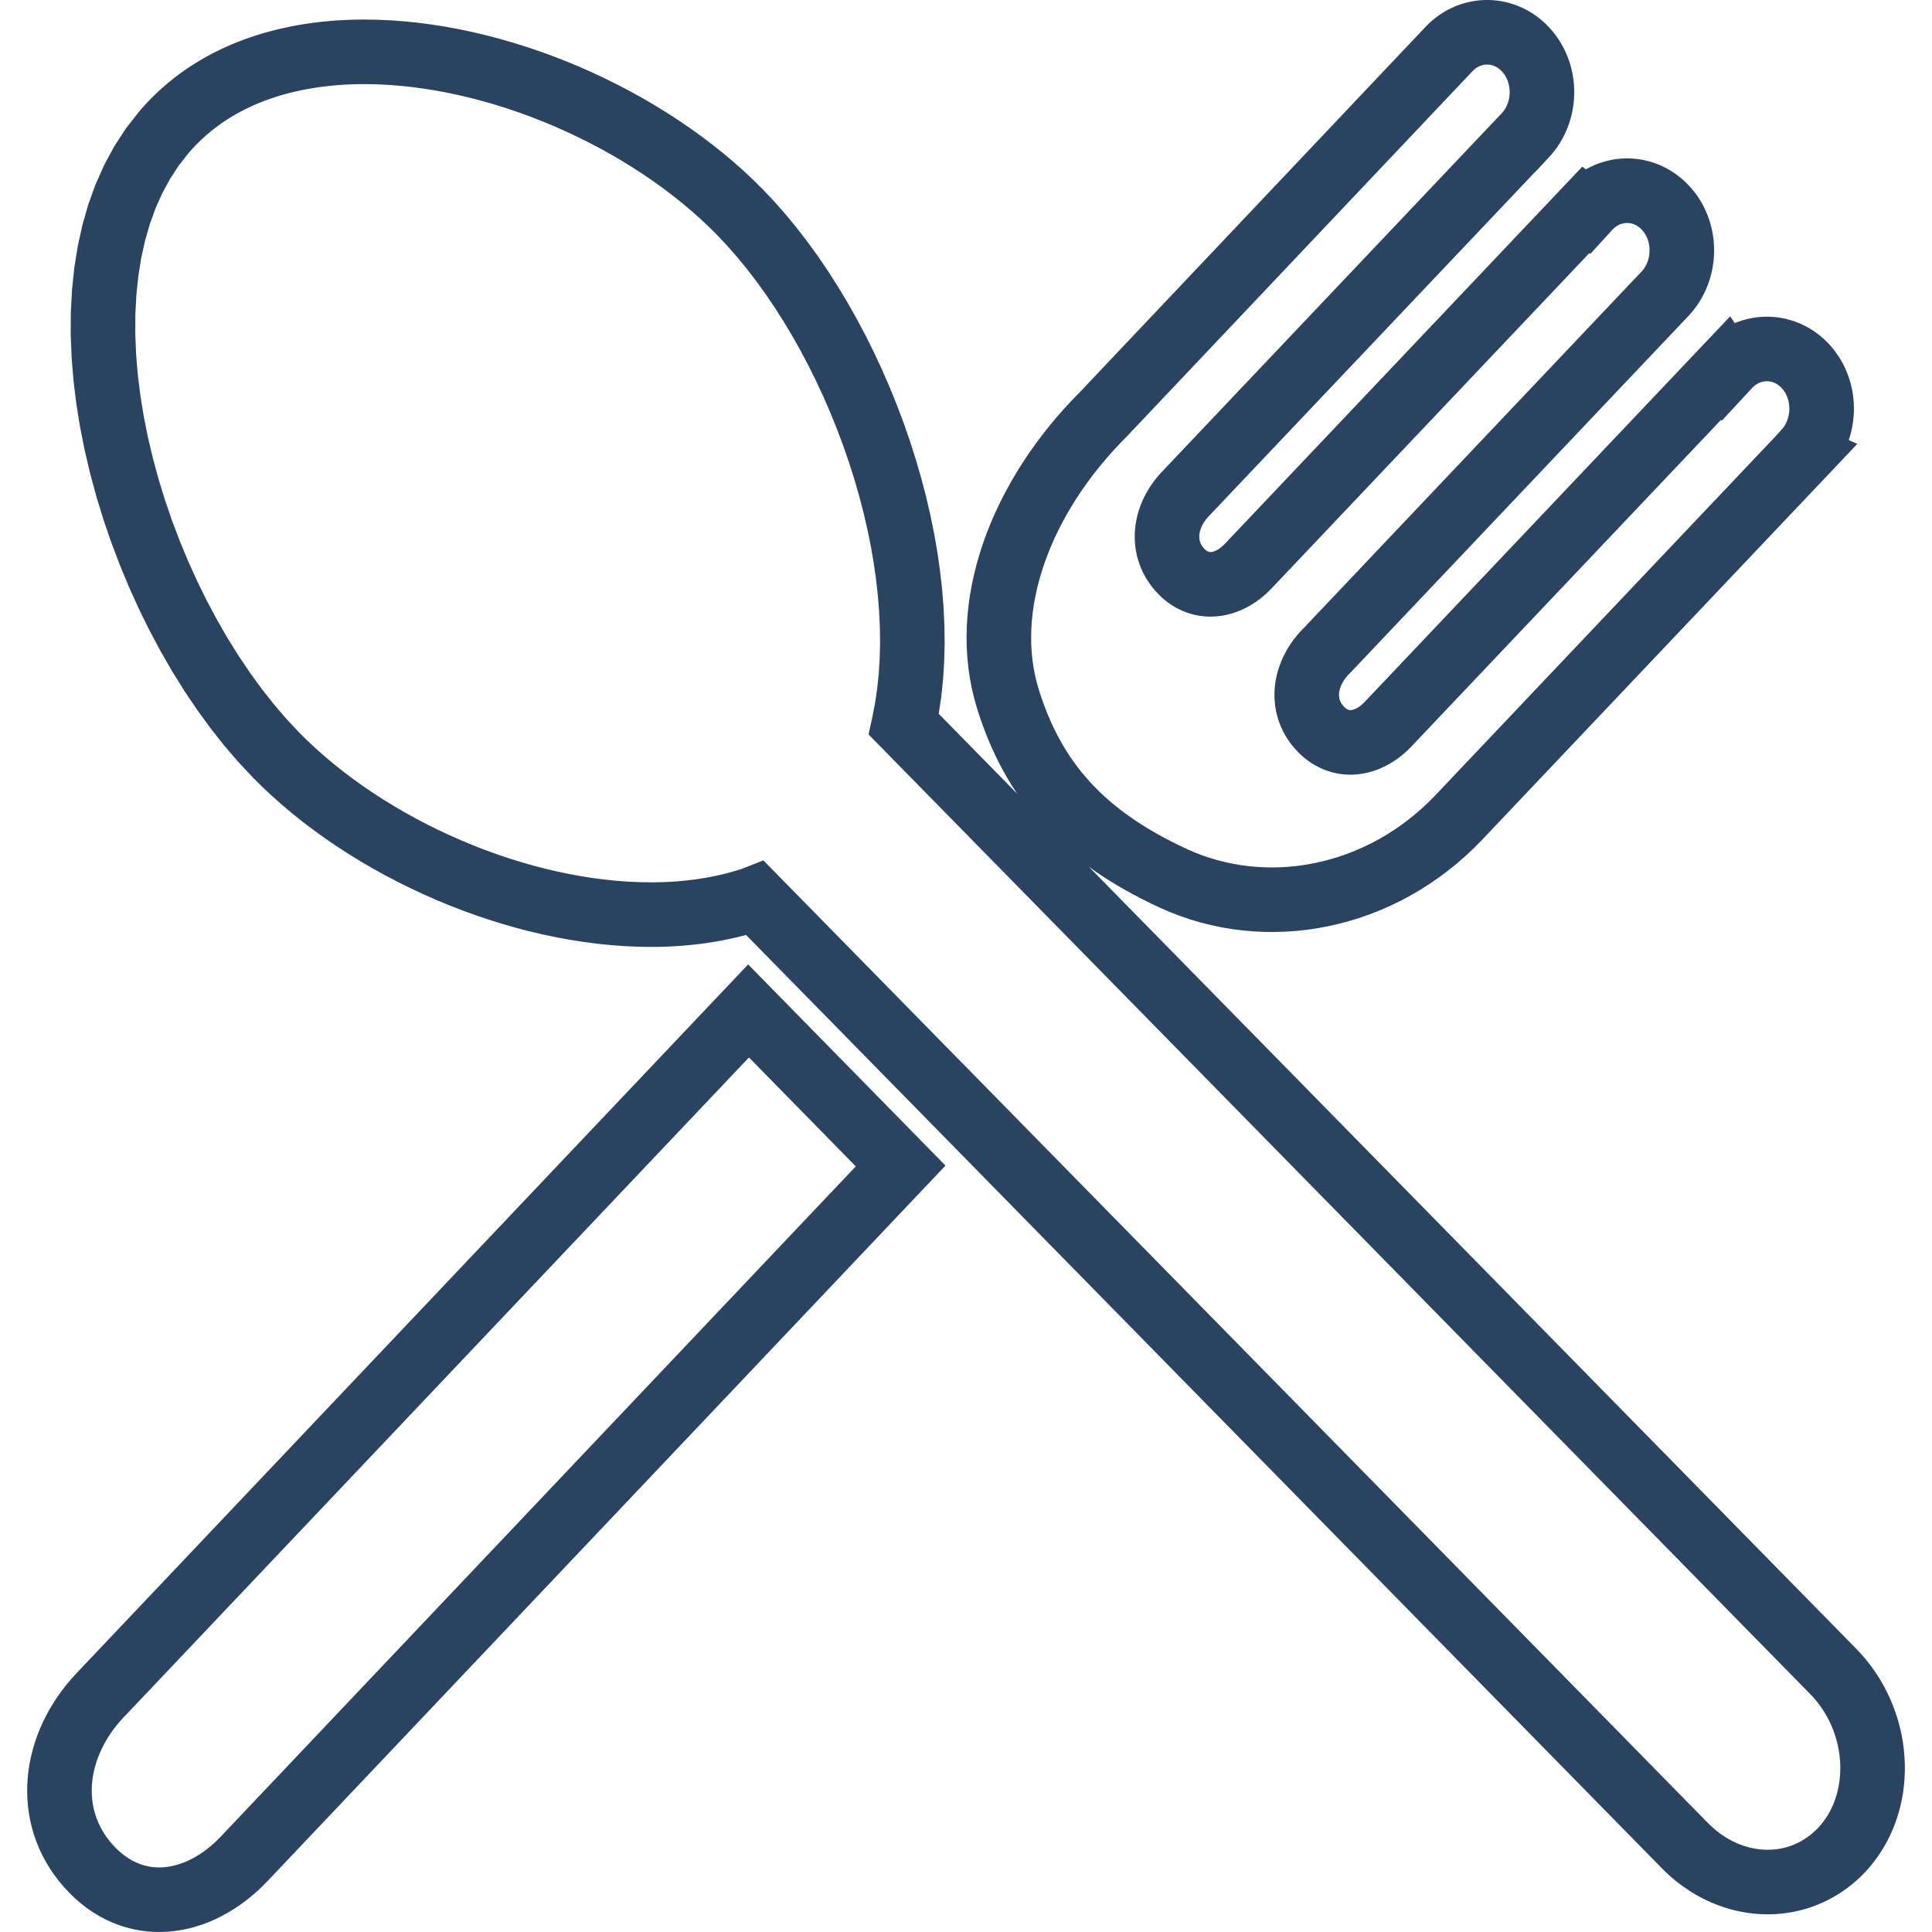
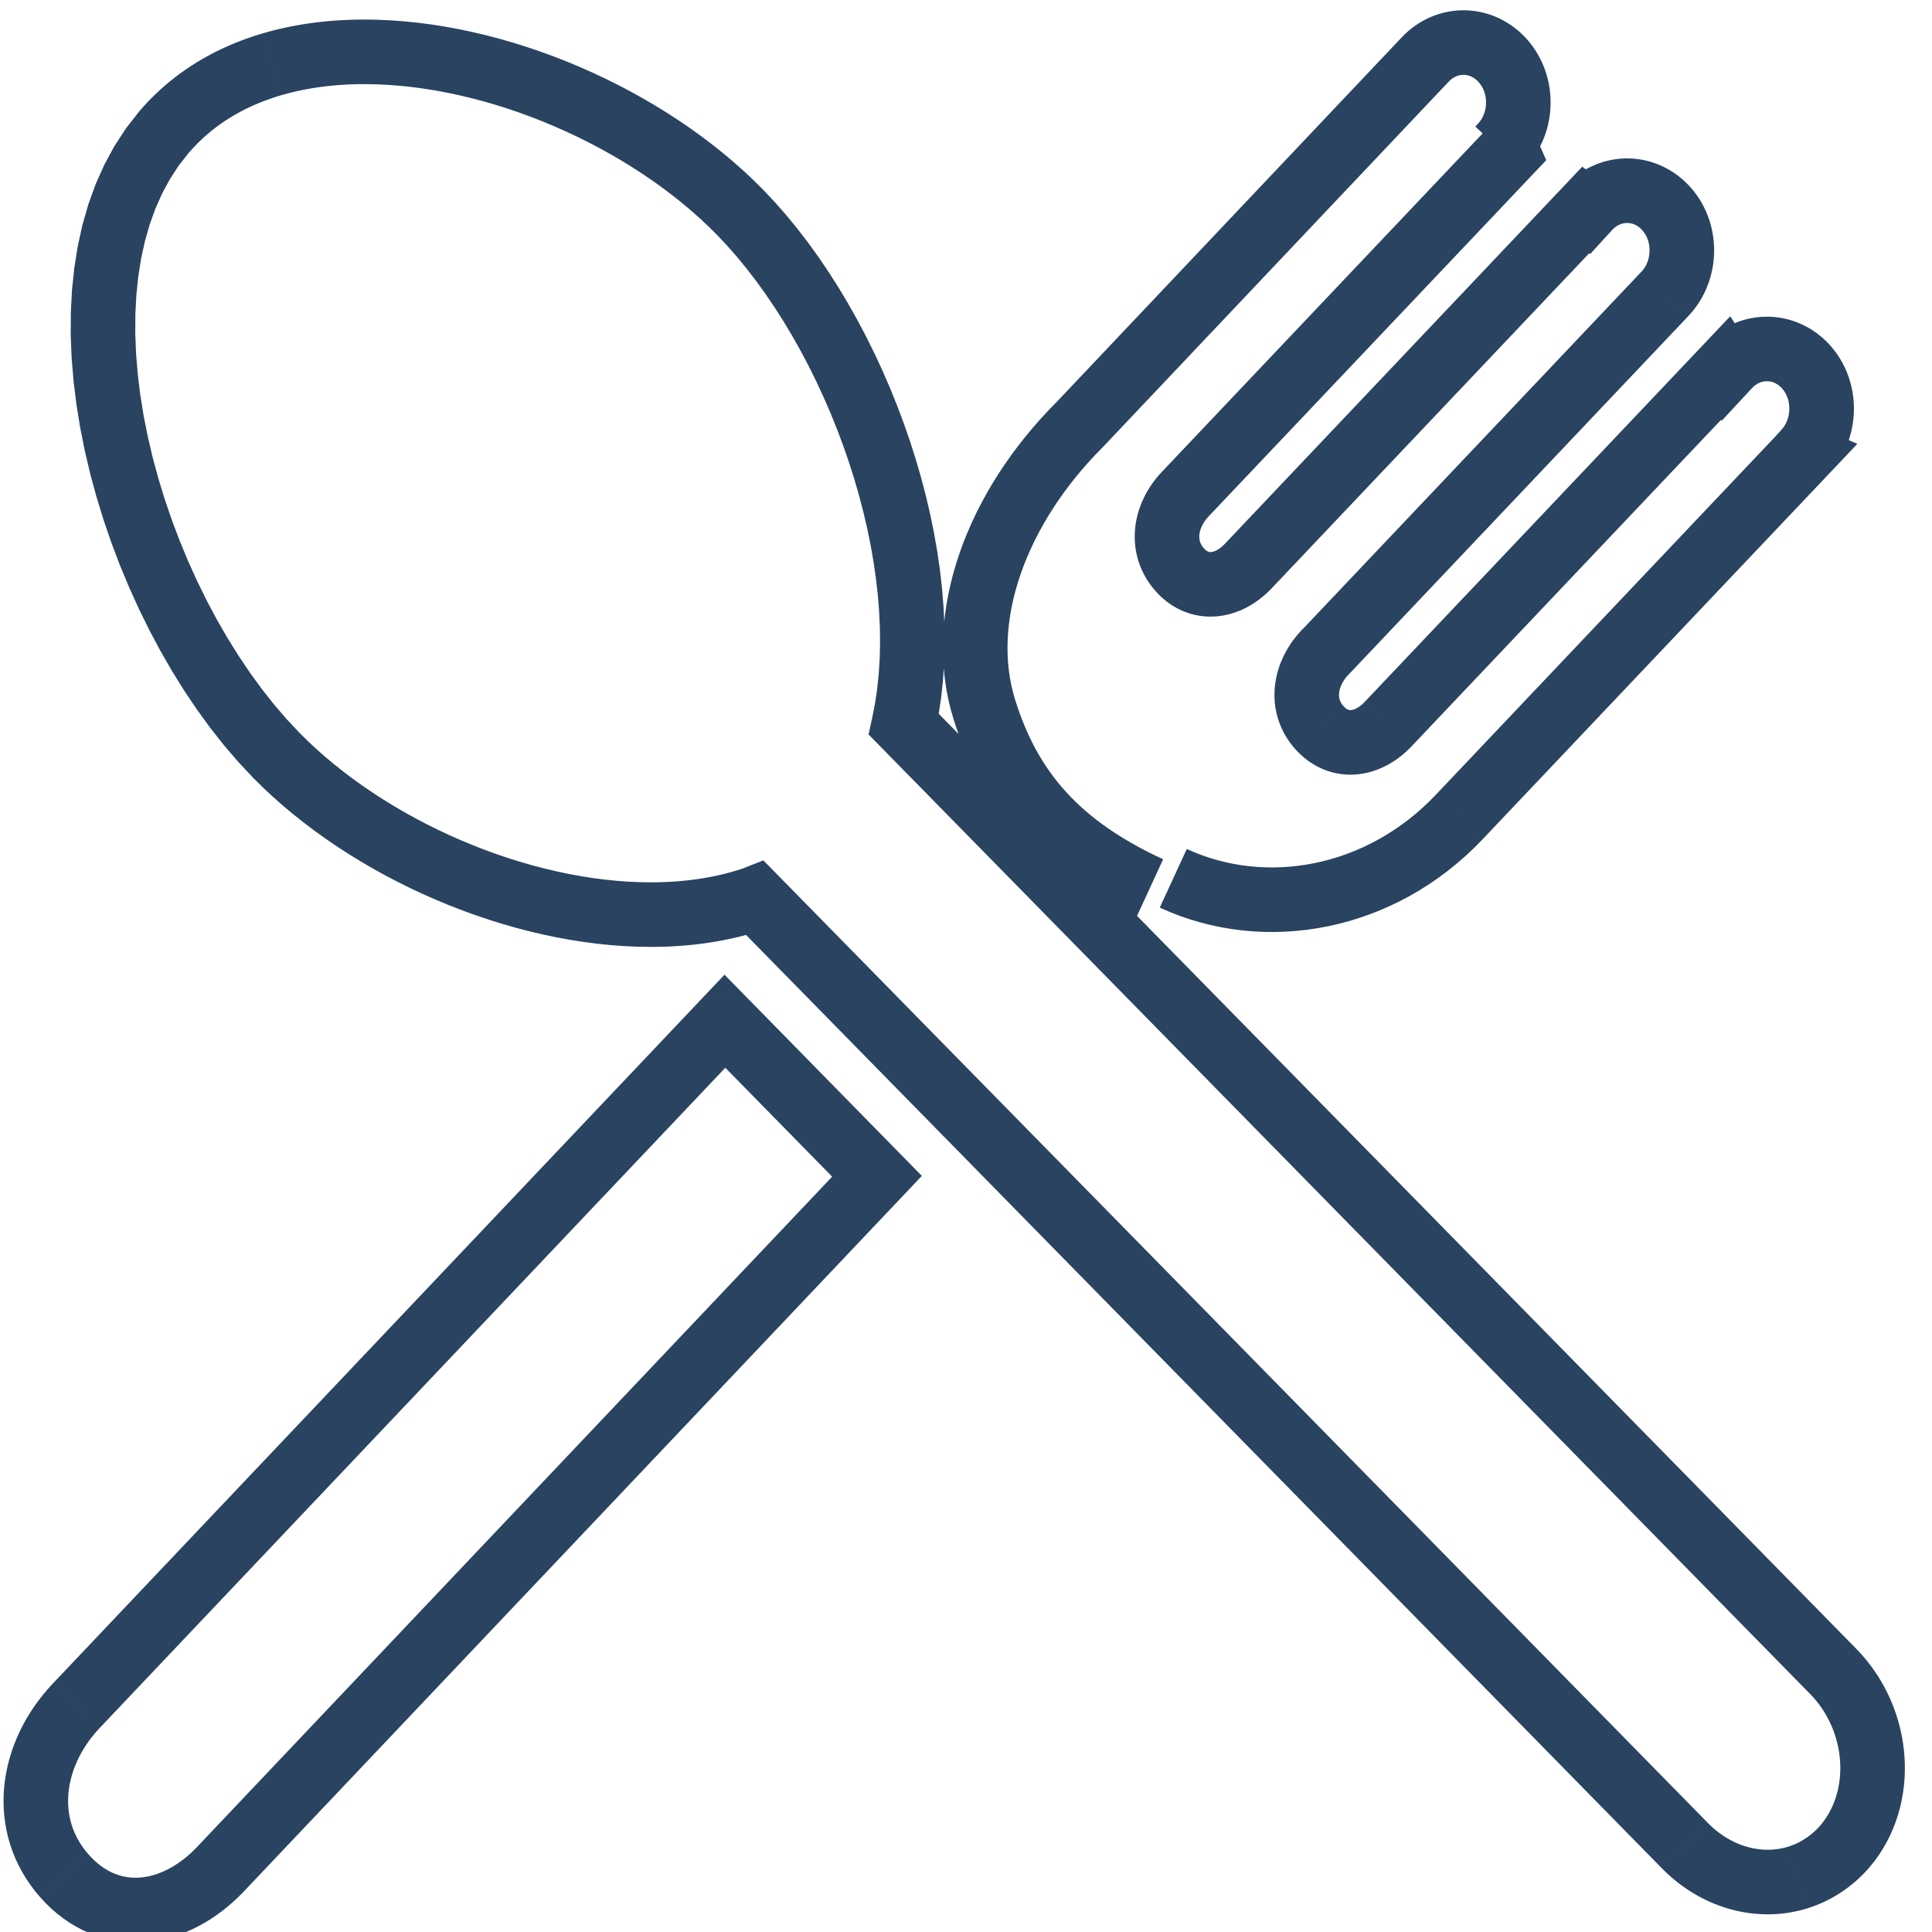
<svg xmlns="http://www.w3.org/2000/svg" xml:space="preserve" width="50mm" height="50mm" version="1.1" style="shape-rendering:geometricPrecision; text-rendering:geometricPrecision; image-rendering:optimizeQuality; fill-rule:evenodd; clip-rule:evenodd" viewBox="0 0 5000 5000">
  <defs>
    <style type="text/css">
   
    .fil0 {fill:#294361;fill-rule:nonzero}
   
  </style>
  </defs>
  <g id="Warstwa_x0020_1">
    <g id="_2170298920336">
-       <path class="fil0" d="M4673.1 4940.08l-47.31 -160.26 -0.18 0.06 2.97 -0.91 2.9 -0.96 2.99 -1.03 2.94 -1.09 2.89 -1.11 2.9 -1.19 2.87 -1.22 2.86 -1.3 2.87 -1.34 2.84 -1.41 2.85 -1.46 2.71 -1.46 2.81 -1.59 2.8 -1.64 2.75 -1.68 2.7 -1.7 2.72 -1.81 2.7 -1.85 2.6 -1.85 2.64 -1.96 2.63 -2.02 2.61 -2.07 2.6 -2.16 2.53 -2.17 2.52 -2.23 2.51 -2.3 2.45 -2.34 2.46 -2.43 2.45 -2.5 2.43 -2.58 2.33 -2.55 2.33 -2.67 126.47 109.23 -4.28 4.87 -4.4 4.81 -4.39 4.65 -4.45 4.56 -4.54 4.49 -4.65 4.43 -4.68 4.31 -4.75 4.22 -4.81 4.12 -4.85 3.99 -4.91 3.92 -4.97 3.81 -5.03 3.74 -5.15 3.67 -5.13 3.51 -5.17 3.41 -5.27 3.34 -5.28 3.23 -5.3 3.1 -5.36 3.01 -5.5 2.97 -5.45 2.81 -5.49 2.71 -5.54 2.62 -5.58 2.51 -5.62 2.41 -5.66 2.31 -5.72 2.21 -5.7 2.09 -5.71 1.98 -5.81 1.9 -5.81 1.78 -0.18 0.06zm0.18 -0.06l-0.18 0.06 -1.35 0.4 1.53 -0.46zm-98.46 14.21l0 -167.1 0 0 1.68 0 1.52 -0.02 1.69 -0.05 1.69 -0.05 1.51 -0.06 1.69 -0.08 1.49 -0.08 1.69 -0.13 1.67 -0.11 1.52 -0.14 1.66 -0.15 1.65 -0.18 1.68 -0.18 1.48 -0.18 1.67 -0.22 1.66 -0.22 1.47 -0.22 1.67 -0.26 1.6 -0.27 1.5 -0.26 1.5 -0.29 1.76 -0.34 1.62 -0.32 1.46 -0.31 1.45 -0.33 1.65 -0.39 1.77 -0.42 1.41 -0.35 1.44 -0.38 1.6 -0.43 1.59 -0.45 1.53 -0.44 47.31 160.26 -3.02 0.87 -2.95 0.83 -2.96 0.8 -3.13 0.83 -3.17 0.79 -2.83 0.68 -2.95 0.69 -3.15 0.7 -3.16 0.67 -3 0.61 -2.88 0.56 -3.16 0.59 -3.14 0.55 -3.05 0.51 -3.01 0.47 -3.19 0.47 -3.04 0.42 -3.01 0.4 -3.22 0.38 -3.01 0.34 -3.05 0.31 -3.05 0.29 -3.2 0.27 -3.05 0.23 -3.03 0.21 -3.22 0.19 -3.06 0.14 -3.21 0.14 -3.06 0.09 -3.04 0.06 -3.22 0.04 -3.06 0.02 0 0zm-274.04 -119.3l119.28 -117.03 -0.03 -0.03 4.42 4.4 4.46 4.23 4.54 4.1 4.55 3.92 4.61 3.79 4.67 3.65 4.71 3.51 4.69 3.31 4.78 3.2 4.78 3.06 4.83 2.9 4.84 2.76 4.87 2.61 4.93 2.5 4.86 2.32 4.95 2.2 4.94 2.07 4.95 1.91 5.03 1.81 4.93 1.63 4.97 1.51 5 1.38 4.93 1.23 5.04 1.12 4.99 0.99 4.93 0.83 4.97 0.71 4.96 0.58 4.95 0.46 4.89 0.32 4.91 0.18 4.91 0.07 0 167.1 -9.24 -0.12 -9.24 -0.36 -9.3 -0.61 -9.22 -0.84 -9.21 -1.08 -9.19 -1.32 -9.22 -1.56 -9.15 -1.8 -9.07 -2.01 -9.13 -2.27 -9.03 -2.51 -9.01 -2.72 -8.99 -2.99 -8.83 -3.18 -8.85 -3.42 -8.77 -3.66 -8.7 -3.87 -8.69 -4.14 -8.53 -4.32 -8.48 -4.56 -8.4 -4.8 -8.31 -5 -8.24 -5.24 -8.11 -5.44 -8.05 -5.7 -7.92 -5.88 -7.8 -6.1 -7.7 -6.32 -7.61 -6.56 -7.45 -6.75 -7.35 -6.95 -7.22 -7.19 -0.03 -0.03zm-2286.42 -2568.74l2405.69 2451.71 -119.28 117.03 -2405.69 -2451.7 28.93 -136.23 90.35 19.19zm-90.35 -19.19l51.54 -20.36 38.81 39.55 -90.35 -19.19zm23.58 167.9l-46.94 -160.38 -0.61 0.19 0.92 -0.28 1.33 -0.4 0.96 -0.28 0.71 -0.21 0.86 -0.26 0.95 -0.29 0.97 -0.29 0.96 -0.29 1.07 -0.32 0.86 -0.26 0.59 -0.18 0.97 -0.3 0.95 -0.29 0.6 -0.18 0.48 -0.16 1.07 -0.34 0.97 -0.3 0.48 -0.16 0.59 -0.18 0.6 -0.2 0.96 -0.32 0.47 -0.16 0.59 -0.21 0.96 -0.33 0.46 -0.15 0.59 -0.22 0.59 -0.21 0.24 -0.09 0.95 -0.35 0.46 -0.17 0.11 -0.05 0.7 -0.28 61.42 155.41 -1.17 0.46 -1.77 0.68 -1.43 0.53 -0.94 0.36 -1.66 0.61 -1.3 0.47 -1.31 0.46 -1.43 0.5 -0.96 0.33 -1.3 0.45 -1.44 0.48 -0.96 0.32 -1.31 0.43 -1.33 0.44 -1.43 0.46 -0.96 0.3 -0.84 0.27 -1.44 0.45 -1.34 0.41 -0.96 0.29 -0.96 0.3 -1.33 0.41 -1.07 0.32 -0.86 0.26 -0.96 0.29 -0.96 0.29 -0.96 0.29 -1.07 0.32 -1.23 0.36 -0.96 0.28 -0.6 0.19 -0.99 0.3 -0.61 0.18zm0.61 -0.18l-0.61 0.18 -0.05 0.01 0.66 -0.19zm-263.97 35.85l0 -167.11 0 0 7.19 -0.02 7.22 -0.09 7.19 -0.13 7.08 -0.19 7.09 -0.26 7.14 -0.31 7.05 -0.36 7.03 -0.43 7.01 -0.47 6.99 -0.54 6.95 -0.59 6.92 -0.65 6.91 -0.69 6.88 -0.77 6.84 -0.81 6.77 -0.87 6.73 -0.93 6.76 -0.99 6.74 -1.06 6.69 -1.1 6.61 -1.15 6.59 -1.22 6.6 -1.27 6.51 -1.33 6.54 -1.4 6.45 -1.44 6.41 -1.5 6.38 -1.55 6.34 -1.62 6.3 -1.67 6.27 -1.74 6.24 -1.79 46.94 160.38 -7.85 2.25 -7.91 2.19 -7.92 2.1 -7.97 2.03 -7.98 1.95 -8.03 1.88 -8.05 1.79 -8.02 1.71 -8.1 1.65 -8.08 1.57 -8.16 1.51 -8.18 1.42 -8.15 1.35 -8.19 1.27 -8.2 1.21 -8.27 1.14 -8.31 1.06 -8.28 0.99 -8.29 0.91 -8.3 0.86 -8.34 0.78 -8.36 0.7 -8.38 0.64 -8.38 0.57 -8.42 0.5 -8.43 0.44 -8.39 0.37 -8.46 0.3 -8.53 0.23 -8.45 0.16 -8.46 0.1 -8.52 0.04 0 0zm-1029.28 -437.86l119.24 -117.06 0.03 0.03 21.1 20.9 21.94 20.54 22.78 20.17 23.57 19.77 24.32 19.35 25.03 18.92 25.7 18.42 26.34 17.95 26.95 17.44 27.5 16.9 28.01 16.34 28.5 15.77 28.94 15.16 29.32 14.55 29.7 13.9 30.01 13.25 30.31 12.58 30.52 11.89 30.73 11.16 30.88 10.44 31.01 9.68 31.08 8.93 31.11 8.13 31.11 7.36 31.04 6.52 30.97 5.71 30.84 4.86 30.65 4 30.45 3.13 30.16 2.26 29.89 1.35 29.55 0.45 0 167.11 -34.63 -0.53 -34.82 -1.59 -34.94 -2.6 -35.05 -3.61 -35.1 -4.59 -35.14 -5.53 -35.15 -6.48 -35.13 -7.38 -35.06 -8.28 -34.97 -9.14 -34.84 -10.01 -34.7 -10.84 -34.5 -11.66 -34.29 -12.46 -34.02 -13.24 -33.74 -14.01 -33.42 -14.76 -33.07 -15.48 -32.68 -16.21 -32.26 -16.91 -31.8 -17.6 -31.32 -18.26 -30.79 -18.92 -30.23 -19.57 -29.65 -20.19 -29.03 -20.82 -28.36 -21.43 -27.66 -22 -26.93 -22.61 -26.16 -23.17 -25.37 -23.73 -24.5 -24.28 0.03 0.03zm-295.29 -1723.58l127.36 108.18 -0.11 0.13 -24.95 31.99 -22.33 34.3 -19.81 36.58 -17.3 38.83 -14.83 40.95 -12.35 43.01 -9.9 44.92 -7.44 46.65 -5.03 48.27 -2.62 49.66 -0.26 50.88 2.07 51.96 4.32 52.8 6.54 53.49 8.69 53.99 10.79 54.31 12.8 54.43 14.74 54.38 16.62 54.16 18.4 53.74 20.11 53.16 21.75 52.39 23.3 51.47 24.74 50.33 26.13 49.04 27.4 47.58 28.59 45.93 29.68 44.12 30.65 42.13 31.53 39.97 32.3 37.64 32.95 35.15 -119.24 117.06 -38.14 -40.67 -36.91 -43.03 -35.69 -45.21 -34.38 -47.25 -33.05 -49.13 -31.65 -50.88 -30.21 -52.43 -28.7 -53.87 -27.12 -55.17 -25.48 -56.29 -23.78 -57.27 -21.99 -58.13 -20.14 -58.8 -18.2 -59.36 -16.21 -59.78 -14.1 -60.01 -11.94 -60.13 -9.68 -60.12 -7.33 -59.95 -4.89 -59.64 -2.34 -59.19 0.3 -58.61 3.07 -57.88 5.93 -57.02 8.95 -56 12.09 -54.81 15.37 -53.49 18.81 -51.93 22.38 -50.18 26.09 -48.18 29.93 -45.93 33.83 -43.37 -0.11 0.13zm127.36 108.18l-0.21 0.25 0.1 -0.12 0.11 -0.13zm193.02 -310.99l47.09 160.32 0 0 -9 2.71 -8.9 2.86 -8.88 2.98 -8.73 3.09 -8.63 3.21 -8.57 3.36 -8.46 3.47 -8.35 3.59 -8.33 3.75 -8.16 3.84 -8.03 3.96 -8.02 4.13 -7.9 4.24 -7.74 4.34 -7.67 4.47 -7.61 4.65 -7.5 4.75 -7.35 4.86 -7.26 4.99 -7.16 5.13 -7.09 5.3 -6.96 5.38 -6.84 5.53 -6.77 5.68 -6.64 5.8 -6.53 5.95 -6.45 6.09 -6.35 6.24 -6.19 6.33 -6.13 6.55 -6.03 6.66 -5.88 6.79 -127.36 -108.18 8.1 -9.35 8.24 -9.11 8.37 -8.92 8.57 -8.77 8.67 -8.53 8.83 -8.35 8.97 -8.15 9.12 -7.96 9.23 -7.75 9.39 -7.58 9.5 -7.38 9.6 -7.15 9.75 -6.99 9.87 -6.8 10.01 -6.61 10.08 -6.38 10.15 -6.18 10.31 -6.04 10.45 -5.85 10.49 -5.63 10.53 -5.42 10.74 -5.3 10.81 -5.07 10.81 -4.87 10.96 -4.72 11.04 -4.53 11.1 -4.34 11.22 -4.19 11.28 -3.99 11.28 -3.8 11.42 -3.64 11.49 -3.47 0 0zm263.09 -35.74l0 167.11 0 0 -7.2 0.02 -7.23 0.09 -7.16 0.13 -7.12 0.2 -7.16 0.25 -7.08 0.31 -7.05 0.36 -6.98 0.43 -7.05 0.48 -6.98 0.53 -6.89 0.59 -6.98 0.66 -6.88 0.69 -6.81 0.76 -6.84 0.83 -6.8 0.87 -6.72 0.93 -6.73 0.99 -6.72 1.05 -6.62 1.1 -6.64 1.16 -6.57 1.21 -6.52 1.27 -6.54 1.34 -6.47 1.39 -6.47 1.45 -6.38 1.5 -6.36 1.55 -6.32 1.62 -6.22 1.66 -6.29 1.75 -6.22 1.78 -47.09 -160.32 7.84 -2.26 7.82 -2.18 7.97 -2.13 7.95 -2.02 7.96 -1.96 8.01 -1.86 7.98 -1.8 8.05 -1.72 8.04 -1.65 8.11 -1.58 8.14 -1.5 8.11 -1.43 8.21 -1.35 8.15 -1.28 8.19 -1.21 8.29 -1.14 8.23 -1.06 8.26 -0.99 8.33 -0.92 8.31 -0.85 8.28 -0.78 8.4 -0.72 8.37 -0.63 8.34 -0.58 8.47 -0.5 8.43 -0.44 8.44 -0.37 8.42 -0.29 8.48 -0.24 8.51 -0.16 8.46 -0.1 8.54 -0.04 0 0zm1030.53 439.04l-119.28 117.02 -0.01 -0.01 -21.15 -20.95 -22 -20.59 -22.82 -20.22 -23.63 -19.81 -24.39 -19.42 -25.07 -18.96 -25.76 -18.48 -26.4 -18.01 -27 -17.48 -27.56 -16.95 -28.06 -16.38 -28.55 -15.8 -29 -15.23 -29.38 -14.59 -29.74 -13.95 -30.07 -13.3 -30.33 -12.62 -30.58 -11.91 -30.78 -11.22 -30.92 -10.47 -31.04 -9.72 -31.11 -8.95 -31.16 -8.18 -31.12 -7.36 -31.09 -6.55 -30.97 -5.73 -30.86 -4.87 -30.66 -4.02 -30.45 -3.14 -30.17 -2.26 -29.88 -1.37 -29.54 -0.45 0 -167.11 34.64 0.53 34.83 1.6 34.95 2.61 35.07 3.62 35.12 4.6 35.17 5.57 35.17 6.49 35.15 7.41 35.11 8.31 35 9.19 34.88 10.03 34.73 10.88 34.54 11.69 34.33 12.51 34.06 13.27 33.8 14.06 33.45 14.79 33.12 15.54 32.73 16.25 32.3 16.95 31.86 17.64 31.36 18.32 30.85 18.97 30.28 19.61 29.71 20.25 29.06 20.86 28.42 21.49 27.69 22.05 26.98 22.64 26.22 23.21 25.41 23.78 24.55 24.33 -0.01 -0.01zm425.06 1326.37l-119.26 117.03 -21.98 -76.43 7.1 -36.44 5.54 -37.48 4.01 -38.49 2.5 -39.38 0.98 -40.19 -0.51 -40.92 -1.95 -41.54 -3.39 -42.07 -4.8 -42.51 -6.17 -42.87 -7.51 -43.12 -8.84 -43.29 -10.09 -43.34 -11.35 -43.35 -12.53 -43.22 -13.71 -43.03 -14.83 -42.74 -15.91 -42.36 -16.94 -41.89 -17.96 -41.33 -18.92 -40.69 -19.81 -39.94 -20.7 -39.13 -21.51 -38.22 -22.3 -37.2 -23.02 -36.14 -23.7 -34.95 -24.32 -33.69 -24.9 -32.35 -25.4 -30.9 -25.89 -29.38 -26.27 -27.8 119.28 -117.02 30.45 32.21 29.69 33.71 28.9 35.16 28.11 36.5 27.28 37.77 26.4 38.96 25.54 40.07 24.64 41.13 23.69 42.09 22.75 42.97 21.73 43.81 20.69 44.52 19.64 45.22 18.53 45.79 17.4 46.3 16.22 46.77 15.01 47.14 13.77 47.44 12.46 47.65 11.14 47.81 9.76 47.89 8.34 47.9 6.9 47.84 5.39 47.71 3.82 47.52 2.22 47.22 0.58 46.89 -1.15 46.5 -2.91 45.99 -4.74 45.43 -6.63 44.81 -8.58 44.08 -21.98 -76.43zm-119.26 117.03l-31.66 -32.27 9.68 -44.16 21.98 76.43zm2405.45 2451.32l-2405.45 -2451.33 119.26 -117.03 2405.45 2451.32 0.07 0.07 -119.33 116.97zm119.26 -117.04l0.07 0.07 0.57 0.58 -0.64 -0.65zm34.06 565.23l-126.47 -109.23 -0.41 0.49 6.74 -8.39 6.28 -8.71 5.79 -9.01 5.34 -9.34 4.87 -9.64 4.41 -9.93 3.93 -10.2 3.46 -10.45 2.98 -10.7 2.5 -10.91 1.99 -11.1 1.49 -11.27 1 -11.42 0.49 -11.56 -0.01 -11.62 -0.53 -11.7 -1.04 -11.73 -1.56 -11.74 -2.07 -11.71 -2.59 -11.67 -3.09 -11.58 -3.61 -11.5 -4.1 -11.36 -4.61 -11.18 -5.11 -11.01 -5.61 -10.82 -6.09 -10.58 -6.59 -10.31 -7.07 -10.06 -7.53 -9.74 -8.04 -9.45 -8.53 -9.13 119.4 -116.9 13.84 14.82 13.05 15.34 12.26 15.83 11.43 16.25 10.64 16.67 9.82 17.05 9 17.35 8.2 17.66 7.39 17.95 6.56 18.16 5.77 18.35 4.95 18.54 4.14 18.68 3.33 18.81 2.5 18.89 1.68 18.93 0.86 18.98 0.03 18.97 -0.8 18.93 -1.65 18.9 -2.51 18.79 -3.36 18.69 -4.24 18.53 -5.1 18.34 -5.99 18.12 -6.89 17.86 -7.8 17.55 -8.69 17.21 -9.63 16.84 -10.55 16.4 -11.46 15.91 -12.37 15.37 -0.42 0.49zm0.42 -0.49l-0.12 0.14 -0.3 0.35 0.42 -0.49zm-1122.79 -2775.12l121.28 114.95 0 0 -21.52 21.86 -22.15 20.87 -22.74 19.84 -23.3 18.8 -23.79 17.76 -24.3 16.74 -24.77 15.69 -25.16 14.64 -25.56 13.59 -25.94 12.54 -26.25 11.5 -26.53 10.42 -26.81 9.36 -27.03 8.32 -27.23 7.23 -27.4 6.17 -27.54 5.12 -27.64 4.03 -27.71 2.95 -27.75 1.89 -27.77 0.8 -27.76 -0.28 -27.68 -1.36 -27.62 -2.45 -27.48 -3.54 -27.34 -4.62 -27.16 -5.74 -26.93 -6.81 -26.68 -7.92 -26.41 -9.03 -26.07 -10.12 -25.73 -11.22 69.99 -151.73 19.4 8.45 19.68 7.65 19.93 6.8 20.18 5.99 20.39 5.17 20.59 4.34 20.78 3.52 20.93 2.69 21.02 1.87 21.16 1.03 21.22 0.23 21.26 -0.63 21.31 -1.44 21.31 -2.28 21.27 -3.11 21.23 -3.93 21.17 -4.77 21.07 -5.6 20.92 -6.42 20.78 -7.28 20.63 -8.1 20.42 -8.92 20.18 -9.76 19.93 -10.62 19.69 -11.44 19.37 -12.28 19.04 -13.11 18.72 -13.96 18.34 -14.82 17.93 -15.64 17.53 -16.5 17.1 -17.38 0 0zm1009.26 -822.02l-887.98 936.97 -121.28 -114.95 887.97 -936.97 94.29 -19 27 133.95zm-27.01 -133.95l108.65 47.79 -81.65 86.16 -27 -133.95zm-0.24 -0.1l0.24 0.11 -67.29 152.95 -0.24 -0.11 -28.49 -132.33 95.78 -20.62zm-67.29 152.95l-105.66 -46.49 77.17 -85.84 28.49 132.33zm102.31 -27.88l-6.53 7.27 -124.27 -111.72 6.53 -7.27 1.38 -1.49 122.89 113.21zm-124.26 -111.72l0.65 -0.73 0.73 -0.76 -1.38 1.49zm3.57 -108.57l125.33 -110.52 0.01 0.01 7.63 9.11 7.1 9.4 6.58 9.66 6.07 9.92 5.56 10.16 5.01 10.31 4.48 10.45 4 10.64 3.48 10.75 2.97 10.85 2.47 10.9 1.98 11.01 1.48 11.07 0.99 11.01 0.52 11.13 0.02 11.08 -0.45 11.08 -0.96 11.11 -1.42 10.98 -1.89 10.91 -2.39 10.9 -2.9 10.88 -3.37 10.68 -3.86 10.54 -4.38 10.47 -4.87 10.29 -5.38 10.13 -5.9 9.88 -6.34 9.61 -6.93 9.46 -7.43 9.13 -7.88 8.79 -121.52 -114.7 2.37 -2.64 2.19 -2.7 2.04 -2.8 1.99 -3 1.82 -3.06 1.67 -3.13 1.55 -3.27 1.4 -3.35 1.26 -3.49 1.13 -3.57 0.95 -3.55 0.8 -3.67 0.66 -3.78 0.49 -3.81 0.32 -3.76 0.16 -3.81 0 -3.82 -0.19 -3.77 -0.33 -3.84 -0.5 -3.7 -0.66 -3.67 -0.83 -3.65 -0.96 -3.54 -1.12 -3.47 -1.27 -3.36 -1.43 -3.34 -1.55 -3.18 -1.67 -3.06 -1.82 -2.97 -1.96 -2.89 -2.1 -2.78 -2.23 -2.66 0.01 0.01zm-77.27 -2.06l-122.52 -113.61 0.58 -0.64 8.39 -8.41 8.73 -7.92 9.1 -7.43 9.42 -6.91 9.7 -6.35 9.93 -5.8 10.21 -5.27 10.35 -4.68 10.57 -4.13 10.77 -3.57 10.84 -2.98 11 -2.41 11.09 -1.84 11.14 -1.25 11.14 -0.67 11.15 -0.08 11.15 0.48 11.16 1.06 11.05 1.66 10.98 2.21 10.93 2.81 10.75 3.37 10.62 3.94 10.43 4.51 10.19 5.05 9.99 5.61 9.76 6.17 9.46 6.7 9.17 7.24 8.79 7.72 8.49 8.24 8.09 8.72 -125.33 110.52 -2.29 -2.47 -2.32 -2.26 -2.36 -2.07 -2.34 -1.84 -2.37 -1.67 -2.35 -1.5 -2.43 -1.36 -2.43 -1.2 -2.42 -1.05 -2.44 -0.91 -2.47 -0.77 -2.43 -0.63 -2.49 -0.49 -2.53 -0.38 -2.44 -0.23 -2.52 -0.12 -2.54 0.03 -2.51 0.15 -2.48 0.28 -2.47 0.4 -2.47 0.55 -2.52 0.69 -2.43 0.8 -2.47 0.97 -2.5 1.12 -2.41 1.25 -2.44 1.43 -2.43 1.59 -2.39 1.75 -2.38 1.95 -2.4 2.17 -2.39 2.4 0.59 -0.64zm-122.52 -113.61l0.58 -0.64 0.1 -0.1 -0.68 0.74zm-6.78 7.3l6.78 -7.3 122.52 113.61 -6.77 7.31 -131.07 -10.88 8.54 -102.74zm122.53 113.62l-72.48 78.16 -58.59 -89.04 131.07 10.88zm7.54 -104.24l0.99 1.5 -139.6 91.86 -0.98 -1.49 9.16 -103.42 130.43 11.55zm-130.43 -11.55l72.51 -76.49 57.92 88.04 -130.43 -11.55zm-873.33 921.3l873.33 -921.3 121.27 114.97 -873.33 921.3 -121.29 -114.94 0.02 -0.03zm-180.24 121.79l125.04 -110.85 -0.12 -0.13 1.97 2.12 1.83 1.76 1.7 1.46 1.55 1.19 1.33 0.92 1.32 0.79 1.18 0.63 1 0.46 0.99 0.37 0.87 0.28 0.87 0.22 0.93 0.17 0.99 0.13 0.93 0.06 1.02 0 1.28 -0.05 1.28 -0.14 1.43 -0.23 1.55 -0.33 1.73 -0.47 1.89 -0.62 1.97 -0.76 2.14 -0.92 2.26 -1.12 2.44 -1.37 2.52 -1.52 2.52 -1.71 2.66 -1.97 2.74 -2.19 2.77 -2.41 2.79 -2.63 2.85 -2.9 121.31 114.91 -7.26 7.39 -7.53 7.09 -7.79 6.78 -7.98 6.41 -8.25 6.07 -8.55 5.76 -8.72 5.33 -8.91 4.92 -9.2 4.56 -9.42 4.14 -9.67 3.69 -9.83 3.19 -10.02 2.72 -10.24 2.2 -10.4 1.67 -10.53 1.08 -10.54 0.5 -10.77 -0.1 -10.8 -0.74 -10.7 -1.36 -10.66 -2.01 -10.65 -2.67 -10.53 -3.34 -10.31 -3.95 -10.15 -4.61 -9.82 -5.19 -9.51 -5.74 -9.32 -6.39 -8.89 -6.88 -8.53 -7.38 -8.16 -7.87 -7.78 -8.28 -0.11 -0.14zm0.11 0.14l-0.11 -0.14 1.07 1.21 -0.96 -1.07zm23.78 -313.71l104.4 130.49 9.04 -8.41 -2.69 3.01 -2.57 3.11 -2.4 3.09 -2.17 3.07 -2.05 3.13 -1.86 3.1 -1.7 3.1 -1.52 3.05 -1.35 3 -1.2 3.01 -1.03 2.89 -0.87 2.87 -0.73 2.8 -0.56 2.66 -0.45 2.67 -0.3 2.53 -0.17 2.37 -0.05 2.39 0.05 2.3 0.16 2.17 0.26 2.06 0.37 2.08 0.46 1.99 0.58 1.99 0.66 1.96 0.78 1.89 0.92 1.98 1.07 1.99 1.2 1.99 1.4 2.06 1.62 2.14 1.85 2.19 -125.04 110.85 -7.32 -8.69 -6.8 -8.97 -6.32 -9.28 -5.79 -9.58 -5.22 -9.77 -4.66 -9.92 -4.14 -10.19 -3.55 -10.29 -2.97 -10.36 -2.43 -10.46 -1.88 -10.48 -1.32 -10.56 -0.78 -10.53 -0.26 -10.42 0.24 -10.38 0.73 -10.39 1.23 -10.24 1.66 -10.06 2.13 -10.03 2.55 -9.85 2.96 -9.69 3.38 -9.58 3.75 -9.36 4.14 -9.24 4.51 -9.05 4.86 -8.85 5.21 -8.67 5.52 -8.45 5.92 -8.32 6.19 -8.04 6.47 -7.81 6.84 -7.65 9.04 -8.41zm-9.04 8.41l4.22 -4.54 4.82 -3.87 -9.04 8.41zm1.81 -1.62l121.29 114.94 -0.98 1.02 -0.63 0.64 -0.04 0.04 -3.61 3.4 -0.04 0.04 3.52 -3.33 -4.1 3.84 -0.03 0.03 -0.04 0.04 -0.69 0.59 -0.03 0.02 -4.28 3.44 4.2 -3.38 -0.02 0.03 -5.85 4.58 -0.03 0.02 1.53 -1.12 -1.61 1.18 -0.03 0.02 5.77 -4.52 -5.83 4.58 -4.33 2.88 10.06 -7.39 -5.84 4.59 -4.32 2.88 5.81 -3.99 -0.04 0.03 -0.04 0.03 -3.82 2.71 4.9 -3.54 3.69 -3.03 -3.76 3.1 0.85 -0.67 -104.4 -130.49 0.95 -0.74 -3.68 3.04 3.76 -3.11 5 -3.6 -3.75 2.65 0.04 -0.03 0.04 -0.03 5.89 -4.04 -4.25 2.84 -5.78 4.53 10.13 -7.44 -4.24 2.84 -5.78 4.52 5.85 -4.58 0.03 -0.02 -1.53 1.12 1.61 -1.18 0.02 -0.02 -5.77 4.53 0.03 -0.03 4.28 -3.43 -4.2 3.37 0.03 -0.03 -0.61 0.53 0.04 -0.04 0.04 -0.03 -4.02 3.76 3.6 -3.4 0.05 -0.04 -3.53 3.33 0.04 -0.04 -0.53 0.54 -0.99 1.02zm121.29 114.95l-0.26 0.28 -0.72 0.74 0.98 -1.02zm879.98 -928.61l-879.98 928.61 -121.29 -114.94 879.98 -928.62 121.32 114.91 -0.03 0.04zm-119.19 -221.59l125.29 -110.58 -0.08 -0.1 7.64 9.11 7.11 9.36 6.6 9.67 6.1 9.94 5.55 10.15 4.98 10.25 4.53 10.49 3.99 10.65 3.46 10.69 2.99 10.88 2.45 10.88 1.98 10.96 1.5 11.08 1 11.11 0.5 11.07 0.03 11.03 -0.45 11.08 -0.93 11.11 -1.43 10.97 -1.89 10.98 -2.4 10.9 -2.86 10.78 -3.38 10.73 -3.88 10.61 -4.38 10.46 -4.83 10.23 -5.37 10.11 -5.93 9.96 -6.41 9.66 -6.9 9.4 -7.42 9.13 -7.93 8.8 -121.34 -114.87 2.32 -2.58 2.18 -2.68 2.07 -2.82 1.94 -2.95 1.77 -2.96 1.66 -3.15 1.59 -3.33 1.4 -3.34 1.25 -3.43 1.1 -3.51 0.96 -3.65 0.82 -3.67 0.63 -3.71 0.5 -3.84 0.32 -3.74 0.15 -3.83 -0.01 -3.87 -0.17 -3.81 -0.34 -3.74 -0.49 -3.7 -0.67 -3.69 -0.83 -3.65 -0.96 -3.51 -1.14 -3.5 -1.25 -3.34 -1.39 -3.24 -1.56 -3.22 -1.67 -3.04 -1.77 -2.9 -1.94 -2.83 -2.08 -2.74 -2.19 -2.61 -0.09 -0.1zm0.09 0.1l-0.09 -0.1 -0.45 -0.51 0.54 0.61zm-76.81 -2.67l-123.45 -112.63 1.05 -1.12 8.35 -8.39 8.71 -7.91 9.06 -7.41 9.42 -6.93 9.64 -6.33 9.88 -5.81 10.22 -5.3 10.33 -4.7 10.58 -4.16 10.74 -3.58 10.82 -3 11 -2.43 11.02 -1.85 11.14 -1.27 11.19 -0.69 11.14 -0.12 11.2 0.49 11.16 1.06 11.11 1.64 10.96 2.23 10.92 2.8 10.81 3.39 10.58 3.95 10.41 4.5 10.25 5.09 10.02 5.64 9.72 6.17 9.48 6.72 9.12 7.21 8.87 7.77 8.48 8.26 8.08 8.7 -125.29 110.58 -2.38 -2.55 -2.33 -2.29 -2.35 -2.05 -2.42 -1.93 -2.38 -1.68 -2.41 -1.52 -2.39 -1.36 -2.4 -1.18 -2.44 -1.06 -2.47 -0.91 -2.4 -0.76 -2.43 -0.62 -2.5 -0.5 -2.42 -0.37 -2.45 -0.23 -2.43 -0.1 -2.51 0.02 -2.44 0.14 -2.45 0.29 -2.51 0.42 -2.44 0.54 -2.5 0.7 -2.45 0.81 -2.42 0.96 -2.49 1.12 -2.38 1.23 -2.48 1.46 -2.46 1.62 -2.37 1.75 -2.43 1.98 -2.42 2.2 -2.42 2.42 1.05 -1.12zm-123.45 -112.63l0.2 -0.23 0.85 -0.89 -1.05 1.12zm-6.54 7.16l6.53 -7.16 123.45 112.63 -6.53 7.16 -112.42 10.1 -11.03 -122.73zm123.46 112.63l-51.58 56.54 -60.84 -46.44 112.42 -10.1zm-12.52 -123.86l1.47 1.12 -101.38 132.83 -1.47 -1.12 -9.95 -123.89 111.33 -8.94zm-111.33 8.94l51.64 -54.49 59.69 45.55 -111.33 8.94zm-873.05 921.21l873.05 -921.21 121.29 114.95 -873.05 921.21 -121.49 -114.74 0.2 -0.21zm-0.2 0.21l0.2 -0.21 0.98 -1.04 -1.18 1.25zm-180.23 121.83l125.62 -110.19 -0.22 -0.25 1.9 2.05 1.77 1.7 1.62 1.41 1.45 1.12 1.35 0.92 1.21 0.73 1.08 0.57 1.04 0.47 0.88 0.34 0.85 0.27 0.88 0.21 0.93 0.16 0.85 0.12 1.01 0.05 1.11 0.02 1.16 -0.07 1.35 -0.14 1.46 -0.25 1.55 -0.33 1.74 -0.49 1.98 -0.65 1.97 -0.76 2.13 -0.95 2.35 -1.17 2.44 -1.36 2.46 -1.51 2.55 -1.74 2.68 -1.97 2.68 -2.17 2.79 -2.45 2.82 -2.67 2.79 -2.85 121.68 114.52 -7.28 7.46 -7.48 7.07 -7.73 6.78 -8.03 6.46 -8.22 6.11 -8.51 5.76 -8.75 5.4 -8.93 4.96 -9.11 4.55 -9.44 4.18 -9.68 3.72 -9.75 3.22 -10.04 2.76 -10.28 2.25 -10.37 1.69 -10.48 1.13 -10.67 0.56 -10.7 -0.06 -10.75 -0.69 -10.85 -1.33 -10.67 -1.98 -10.64 -2.63 -10.57 -3.31 -10.4 -3.95 -10.11 -4.58 -9.89 -5.19 -9.6 -5.8 -9.26 -6.36 -8.97 -6.94 -8.58 -7.42 -8.16 -7.91 -7.79 -8.35 -0.22 -0.25zm0.22 0.25l-0.23 -0.26 0.01 0.01 0.22 0.25zm16.4 -307.71l121.29 114.94 0.14 -0.15 -2.78 3.06 -2.6 3.09 -2.41 3.08 -2.26 3.15 -2.08 3.13 -1.89 3.12 -1.73 3.11 -1.56 3.07 -1.38 3.06 -1.21 2.98 -1.06 2.98 -0.9 2.91 -0.73 2.77 -0.59 2.76 -0.46 2.71 -0.31 2.57 -0.18 2.47 -0.06 2.38 0.06 2.37 0.15 2.27 0.28 2.19 0.38 2.19 0.45 2.02 0.59 2.05 0.73 2.11 0.79 1.99 0.97 2.06 1.09 2.07 1.23 2.05 1.48 2.2 1.68 2.24 1.89 2.27 -125.62 110.19 -7.31 -8.77 -6.79 -9.04 -6.26 -9.31 -5.81 -9.67 -5.21 -9.84 -4.66 -10.02 -4.12 -10.25 -3.51 -10.27 -2.99 -10.46 -2.42 -10.58 -1.85 -10.52 -1.3 -10.59 -0.78 -10.56 -0.25 -10.51 0.27 -10.51 0.77 -10.42 1.25 -10.33 1.7 -10.15 2.16 -10.06 2.62 -9.98 3.03 -9.78 3.42 -9.6 3.83 -9.49 4.23 -9.29 4.59 -9.13 4.96 -8.93 5.31 -8.74 5.66 -8.52 5.99 -8.32 6.33 -8.13 6.66 -7.89 6.94 -7.65 0.15 -0.15zm-0.15 0.15l0.15 -0.15 0.16 -0.18 -0.31 0.33zm994.63 -806.51l-873.19 921.3 -121.29 -114.94 873.19 -921.31 60.65 -26.08 60.64 141.03zm-121.29 -114.95l24.72 -26.08 35.93 0 -60.65 26.08zm60.75 141.03l-0.11 0 0 -167.11 0.11 0 61.18 140.45 -61.18 26.66zm61.18 -26.66l-24.79 26.66 -36.39 0 61.18 -26.66zm6.54 -7.03l-6.54 7.03 -122.37 -113.79 6.53 -7.02 0.47 -0.5 121.91 114.28zm-122.38 -113.78l0.12 -0.13 0.35 -0.37 -0.47 0.5zm2.51 -107.51l125.27 -110.58 -0.02 -0.03 7.6 9.07 7.11 9.36 6.6 9.68 6.06 9.88 5.56 10.13 5.01 10.27 4.5 10.43 4.01 10.63 3.5 10.75 2.98 10.78 2.49 10.92 2.01 11.02 1.5 11.01 1.02 11.05 0.54 11.13 0.04 11.08 -0.43 11.07 -0.92 11.06 -1.4 11.03 -1.9 11.02 -2.38 10.91 -2.86 10.78 -3.36 10.74 -3.88 10.65 -4.38 10.47 -4.88 10.31 -5.37 10.12 -5.89 9.9 -6.42 9.71 -6.94 9.47 -7.43 9.14 -7.94 8.83 -121.44 -114.78 2.37 -2.64 2.21 -2.72 2.07 -2.81 1.93 -2.93 1.83 -3.1 1.7 -3.18 1.54 -3.25 1.4 -3.38 1.24 -3.4 1.11 -3.53 0.96 -3.66 0.82 -3.68 0.62 -3.68 0.48 -3.78 0.32 -3.8 0.15 -3.81 -0.02 -3.83 -0.17 -3.76 -0.36 -3.79 -0.51 -3.76 -0.66 -3.65 -0.83 -3.63 -0.99 -3.58 -1.12 -3.46 -1.26 -3.34 -1.44 -3.32 -1.56 -3.2 -1.67 -3.06 -1.83 -2.98 -1.94 -2.84 -2.09 -2.76 -2.24 -2.67 -0.02 -0.03zm-77.87 -1.68l-121.37 -114.85 0.01 -0.01 8.35 -8.39 8.74 -7.94 9.07 -7.4 9.34 -6.88 9.72 -6.39 9.93 -5.81 10.13 -5.25 10.38 -4.72 10.58 -4.15 10.69 -3.56 10.88 -3.01 11 -2.42 11.07 -1.86 11.15 -1.25 11.13 -0.68 11.21 -0.09 11.19 0.49 11.15 1.08 11.06 1.65 11.02 2.24 10.91 2.82 10.75 3.38 10.65 3.98 10.43 4.53 10.18 5.07 10.01 5.63 9.78 6.22 9.44 6.71 9.15 7.23 8.86 7.78 8.46 8.24 8.09 8.71 -125.27 110.58 -2.39 -2.56 -2.39 -2.33 -2.37 -2.08 -2.39 -1.89 -2.45 -1.74 -2.36 -1.5 -2.42 -1.36 -2.49 -1.24 -2.42 -1.05 -2.4 -0.89 -2.48 -0.79 -2.44 -0.63 -2.44 -0.49 -2.49 -0.38 -2.46 -0.24 -2.43 -0.1 -2.45 0.03 -2.51 0.14 -2.45 0.28 -2.45 0.41 -2.44 0.53 -2.44 0.69 -2.5 0.83 -2.42 0.94 -2.44 1.11 -2.47 1.28 -2.43 1.42 -2.39 1.58 -2.44 1.8 -2.42 1.97 -2.39 2.17 -2.42 2.42 0.01 -0.01zm-1015.89 830.37l894.52 -945.22 121.37 114.85 -894.52 945.23 -1.64 1.69 -119.73 -116.55zm121.37 114.86l-0.87 0.91 -0.77 0.78 1.64 -1.69zm-227.29 655.37l-159.47 49.93 0 0.01 -7.56 -26.33 -6.35 -26.56 -5.11 -26.75 -3.91 -26.92 -2.74 -27.04 -1.57 -27.13 -0.43 -27.19 0.69 -27.22 1.77 -27.21 2.82 -27.2 3.87 -27.15 4.88 -27.09 5.88 -27.01 6.86 -26.9 7.81 -26.74 8.71 -26.6 9.64 -26.45 10.53 -26.24 11.39 -26.05 12.26 -25.85 13.09 -25.59 13.9 -25.34 14.71 -25.05 15.48 -24.78 16.26 -24.45 17.01 -24.15 17.77 -23.78 18.48 -23.43 19.2 -23.03 19.87 -22.63 20.58 -22.22 21.25 -21.78 118.08 118.24 -18.21 18.66 -17.61 19.02 -17.01 19.36 -16.37 19.65 -15.72 19.92 -15.06 20.17 -14.38 20.4 -13.71 20.62 -13.01 20.8 -12.29 20.97 -11.58 21.08 -10.85 21.21 -10.09 21.26 -9.33 21.36 -8.57 21.39 -7.8 21.38 -7.02 21.38 -6.23 21.35 -5.42 21.28 -4.62 21.18 -3.8 21.1 -2.98 20.96 -2.17 20.82 -1.34 20.68 -0.51 20.47 0.31 20.27 1.16 20.08 2.01 19.83 2.85 19.62 3.7 19.37 4.56 19.14 5.44 18.89 0 0.01zm382.79 411.9l-69.99 151.74 0.01 0.01 -23.53 -11.12 -22.91 -11.41 -22.31 -11.67 -21.71 -11.97 -21.12 -12.26 -20.53 -12.58 -19.93 -12.87 -19.37 -13.2 -18.79 -13.53 -18.21 -13.84 -17.67 -14.19 -17.1 -14.55 -16.54 -14.88 -15.96 -15.22 -15.4 -15.56 -14.85 -15.91 -14.31 -16.25 -13.75 -16.6 -13.22 -16.96 -12.65 -17.27 -12.11 -17.59 -11.59 -17.93 -11.06 -18.24 -10.56 -18.58 -10.04 -18.89 -9.54 -19.17 -9.06 -19.49 -8.59 -19.82 -8.12 -20.09 -7.66 -20.38 -7.26 -20.7 -6.83 -21 159.47 -49.93 5.69 17.49 5.98 17.09 6.29 16.71 6.58 16.28 6.89 15.88 7.22 15.54 7.55 15.17 7.86 14.81 8.23 14.48 8.58 14.16 8.96 13.87 9.35 13.57 9.74 13.29 10.13 13.01 10.59 12.76 11.04 12.56 11.49 12.31 12 12.12 12.47 11.89 13.01 11.7 13.54 11.51 14.09 11.33 14.69 11.18 15.27 10.99 15.9 10.82 16.52 10.67 17.15 10.51 17.82 10.34 18.5 10.2 19.17 10.04 19.88 9.88 20.6 9.74 0.01 0zm-2873.6 2133.35l1678.79 -1771.66 121.29 114.93 -1678.79 1771.65 -121.3 -114.92 0.01 0zm92.81 442.42l-125.25 110.59 0.02 0.02 -13.13 -15.62 -12.17 -16.11 -11.19 -16.54 -10.21 -16.92 -9.24 -17.29 -8.26 -17.62 -7.24 -17.87 -6.27 -18.11 -5.29 -18.31 -4.31 -18.44 -3.33 -18.54 -2.41 -18.62 -1.46 -18.66 -0.55 -18.69 0.37 -18.62 1.23 -18.52 2.11 -18.47 2.95 -18.34 3.78 -18.17 4.58 -18.03 5.38 -17.85 6.15 -17.64 6.92 -17.38 7.65 -17.11 8.39 -16.87 9.09 -16.55 9.81 -16.27 10.48 -15.92 11.16 -15.55 11.82 -15.19 12.48 -14.81 13.11 -14.4 121.32 114.91 -8.77 9.62 -8.29 9.84 -7.82 10.05 -7.32 10.22 -6.84 10.37 -6.33 10.51 -5.84 10.63 -5.33 10.72 -4.83 10.8 -4.31 10.84 -3.8 10.88 -3.28 10.86 -2.77 10.89 -2.25 10.89 -1.75 10.81 -1.22 10.74 -0.71 10.72 -0.21 10.62 0.3 10.49 0.82 10.41 1.32 10.32 1.85 10.21 2.36 10.11 2.87 9.97 3.41 9.86 3.97 9.77 4.51 9.64 5.1 9.55 5.7 9.46 6.32 9.33 6.97 9.23 7.66 9.13 0.02 0.02zm280.68 -19.79l121.29 114.93 -0.05 0.06 -13.65 13.83 -14.06 13.18 -14.46 12.51 -14.82 11.8 -15.16 11.08 -15.54 10.37 -15.88 9.6 -16.18 8.84 -16.48 8.03 -16.77 7.22 -17.05 6.38 -17.31 5.51 -17.48 4.6 -17.71 3.69 -17.91 2.74 -18.01 1.75 -18.12 0.74 -18.15 -0.29 -18.19 -1.33 -18.15 -2.43 -18.04 -3.5 -17.89 -4.59 -17.68 -5.67 -17.44 -6.79 -17.14 -7.87 -16.8 -8.94 -16.4 -10 -15.93 -11.03 -15.47 -12.04 -14.97 -13.03 -14.46 -14.03 -13.87 -14.94 125.25 -110.59 8.09 8.71 8.1 7.84 8.13 7.08 8.14 6.35 8.13 5.62 8.11 4.96 8.12 4.32 8.13 3.73 8.13 3.15 8.21 2.64 8.22 2.11 8.3 1.61 8.35 1.11 8.47 0.62 8.59 0.13 8.69 -0.35 8.82 -0.86 8.93 -1.37 9.06 -1.89 9.2 -2.42 9.27 -2.96 9.36 -3.49 9.45 -4.07 9.5 -4.63 9.53 -5.2 9.52 -5.78 9.51 -6.35 9.51 -6.94 9.44 -7.51 9.34 -8.08 9.25 -8.68 9.13 -9.25 -0.05 0.06zm1820.19 -1678.1l-1698.9 1793.03 -121.29 -114.93 1698.9 -1793.03 120.3 -1.04 0.99 115.97zm-0.99 -115.97l56.4 57.49 -55.41 58.48 -0.99 -115.97zm-393.61 -401.27l393.61 401.27 -119.3 117.01 -393.61 -401.26 -1 -115.97 120.3 -1.05zm-120.3 1.05l59.61 -62.91 60.69 61.86 -120.3 1.05z" />
+       <path class="fil0" d="M4673.1 4940.08l-47.31 -160.26 -0.18 0.06 2.97 -0.91 2.9 -0.96 2.99 -1.03 2.94 -1.09 2.89 -1.11 2.9 -1.19 2.87 -1.22 2.86 -1.3 2.87 -1.34 2.84 -1.41 2.85 -1.46 2.71 -1.46 2.81 -1.59 2.8 -1.64 2.75 -1.68 2.7 -1.7 2.72 -1.81 2.7 -1.85 2.6 -1.85 2.64 -1.96 2.63 -2.02 2.61 -2.07 2.6 -2.16 2.53 -2.17 2.52 -2.23 2.51 -2.3 2.45 -2.34 2.46 -2.43 2.45 -2.5 2.43 -2.58 2.33 -2.55 2.33 -2.67 126.47 109.23 -4.28 4.87 -4.4 4.81 -4.39 4.65 -4.45 4.56 -4.54 4.49 -4.65 4.43 -4.68 4.31 -4.75 4.22 -4.81 4.12 -4.85 3.99 -4.91 3.92 -4.97 3.81 -5.03 3.74 -5.15 3.67 -5.13 3.51 -5.17 3.41 -5.27 3.34 -5.28 3.23 -5.3 3.1 -5.36 3.01 -5.5 2.97 -5.45 2.81 -5.49 2.71 -5.54 2.62 -5.58 2.51 -5.62 2.41 -5.66 2.31 -5.72 2.21 -5.7 2.09 -5.71 1.98 -5.81 1.9 -5.81 1.78 -0.18 0.06zm0.18 -0.06l-0.18 0.06 -1.35 0.4 1.53 -0.46zm-98.46 14.21l0 -167.1 0 0 1.68 0 1.52 -0.02 1.69 -0.05 1.69 -0.05 1.51 -0.06 1.69 -0.08 1.49 -0.08 1.69 -0.13 1.67 -0.11 1.52 -0.14 1.66 -0.15 1.65 -0.18 1.68 -0.18 1.48 -0.18 1.67 -0.22 1.66 -0.22 1.47 -0.22 1.67 -0.26 1.6 -0.27 1.5 -0.26 1.5 -0.29 1.76 -0.34 1.62 -0.32 1.46 -0.31 1.45 -0.33 1.65 -0.39 1.77 -0.42 1.41 -0.35 1.44 -0.38 1.6 -0.43 1.59 -0.45 1.53 -0.44 47.31 160.26 -3.02 0.87 -2.95 0.83 -2.96 0.8 -3.13 0.83 -3.17 0.79 -2.83 0.68 -2.95 0.69 -3.15 0.7 -3.16 0.67 -3 0.61 -2.88 0.56 -3.16 0.59 -3.14 0.55 -3.05 0.51 -3.01 0.47 -3.19 0.47 -3.04 0.42 -3.01 0.4 -3.22 0.38 -3.01 0.34 -3.05 0.31 -3.05 0.29 -3.2 0.27 -3.05 0.23 -3.03 0.21 -3.22 0.19 -3.06 0.14 -3.21 0.14 -3.06 0.09 -3.04 0.06 -3.22 0.04 -3.06 0.02 0 0zm-274.04 -119.3l119.28 -117.03 -0.03 -0.03 4.42 4.4 4.46 4.23 4.54 4.1 4.55 3.92 4.61 3.79 4.67 3.65 4.71 3.51 4.69 3.31 4.78 3.2 4.78 3.06 4.83 2.9 4.84 2.76 4.87 2.61 4.93 2.5 4.86 2.32 4.95 2.2 4.94 2.07 4.95 1.91 5.03 1.81 4.93 1.63 4.97 1.51 5 1.38 4.93 1.23 5.04 1.12 4.99 0.99 4.93 0.83 4.97 0.71 4.96 0.58 4.95 0.46 4.89 0.32 4.91 0.18 4.91 0.07 0 167.1 -9.24 -0.12 -9.24 -0.36 -9.3 -0.61 -9.22 -0.84 -9.21 -1.08 -9.19 -1.32 -9.22 -1.56 -9.15 -1.8 -9.07 -2.01 -9.13 -2.27 -9.03 -2.51 -9.01 -2.72 -8.99 -2.99 -8.83 -3.18 -8.85 -3.42 -8.77 -3.66 -8.7 -3.87 -8.69 -4.14 -8.53 -4.32 -8.48 -4.56 -8.4 -4.8 -8.31 -5 -8.24 -5.24 -8.11 -5.44 -8.05 -5.7 -7.92 -5.88 -7.8 -6.1 -7.7 -6.32 -7.61 -6.56 -7.45 -6.75 -7.35 -6.95 -7.22 -7.19 -0.03 -0.03zm-2286.42 -2568.74l2405.69 2451.71 -119.28 117.03 -2405.69 -2451.7 28.93 -136.23 90.35 19.19zm-90.35 -19.19l51.54 -20.36 38.81 39.55 -90.35 -19.19zm23.58 167.9l-46.94 -160.38 -0.61 0.19 0.92 -0.28 1.33 -0.4 0.96 -0.28 0.71 -0.21 0.86 -0.26 0.95 -0.29 0.97 -0.29 0.96 -0.29 1.07 -0.32 0.86 -0.26 0.59 -0.18 0.97 -0.3 0.95 -0.29 0.6 -0.18 0.48 -0.16 1.07 -0.34 0.97 -0.3 0.48 -0.16 0.59 -0.18 0.6 -0.2 0.96 -0.32 0.47 -0.16 0.59 -0.21 0.96 -0.33 0.46 -0.15 0.59 -0.22 0.59 -0.21 0.24 -0.09 0.95 -0.35 0.46 -0.17 0.11 -0.05 0.7 -0.28 61.42 155.41 -1.17 0.46 -1.77 0.68 -1.43 0.53 -0.94 0.36 -1.66 0.61 -1.3 0.47 -1.31 0.46 -1.43 0.5 -0.96 0.33 -1.3 0.45 -1.44 0.48 -0.96 0.32 -1.31 0.43 -1.33 0.44 -1.43 0.46 -0.96 0.3 -0.84 0.27 -1.44 0.45 -1.34 0.41 -0.96 0.29 -0.96 0.3 -1.33 0.41 -1.07 0.32 -0.86 0.26 -0.96 0.29 -0.96 0.29 -0.96 0.29 -1.07 0.32 -1.23 0.36 -0.96 0.28 -0.6 0.19 -0.99 0.3 -0.61 0.18zm0.61 -0.18l-0.61 0.18 -0.05 0.01 0.66 -0.19zm-263.97 35.85l0 -167.11 0 0 7.19 -0.02 7.22 -0.09 7.19 -0.13 7.08 -0.19 7.09 -0.26 7.14 -0.31 7.05 -0.36 7.03 -0.43 7.01 -0.47 6.99 -0.54 6.95 -0.59 6.92 -0.65 6.91 -0.69 6.88 -0.77 6.84 -0.81 6.77 -0.87 6.73 -0.93 6.76 -0.99 6.74 -1.06 6.69 -1.1 6.61 -1.15 6.59 -1.22 6.6 -1.27 6.51 -1.33 6.54 -1.4 6.45 -1.44 6.41 -1.5 6.38 -1.55 6.34 -1.62 6.3 -1.67 6.27 -1.74 6.24 -1.79 46.94 160.38 -7.85 2.25 -7.91 2.19 -7.92 2.1 -7.97 2.03 -7.98 1.95 -8.03 1.88 -8.05 1.79 -8.02 1.71 -8.1 1.65 -8.08 1.57 -8.16 1.51 -8.18 1.42 -8.15 1.35 -8.19 1.27 -8.2 1.21 -8.27 1.14 -8.31 1.06 -8.28 0.99 -8.29 0.91 -8.3 0.86 -8.34 0.78 -8.36 0.7 -8.38 0.64 -8.38 0.57 -8.42 0.5 -8.43 0.44 -8.39 0.37 -8.46 0.3 -8.53 0.23 -8.45 0.16 -8.46 0.1 -8.52 0.04 0 0zm-1029.28 -437.86l119.24 -117.06 0.03 0.03 21.1 20.9 21.94 20.54 22.78 20.17 23.57 19.77 24.32 19.35 25.03 18.92 25.7 18.42 26.34 17.95 26.95 17.44 27.5 16.9 28.01 16.34 28.5 15.77 28.94 15.16 29.32 14.55 29.7 13.9 30.01 13.25 30.31 12.58 30.52 11.89 30.73 11.16 30.88 10.44 31.01 9.68 31.08 8.93 31.11 8.13 31.11 7.36 31.04 6.52 30.97 5.71 30.84 4.86 30.65 4 30.45 3.13 30.16 2.26 29.89 1.35 29.55 0.45 0 167.11 -34.63 -0.53 -34.82 -1.59 -34.94 -2.6 -35.05 -3.61 -35.1 -4.59 -35.14 -5.53 -35.15 -6.48 -35.13 -7.38 -35.06 -8.28 -34.97 -9.14 -34.84 -10.01 -34.7 -10.84 -34.5 -11.66 -34.29 -12.46 -34.02 -13.24 -33.74 -14.01 -33.42 -14.76 -33.07 -15.48 -32.68 -16.21 -32.26 -16.91 -31.8 -17.6 -31.32 -18.26 -30.79 -18.92 -30.23 -19.57 -29.65 -20.19 -29.03 -20.82 -28.36 -21.43 -27.66 -22 -26.93 -22.61 -26.16 -23.17 -25.37 -23.73 -24.5 -24.28 0.03 0.03zm-295.29 -1723.58l127.36 108.18 -0.11 0.13 -24.95 31.99 -22.33 34.3 -19.81 36.58 -17.3 38.83 -14.83 40.95 -12.35 43.01 -9.9 44.92 -7.44 46.65 -5.03 48.27 -2.62 49.66 -0.26 50.88 2.07 51.96 4.32 52.8 6.54 53.49 8.69 53.99 10.79 54.31 12.8 54.43 14.74 54.38 16.62 54.16 18.4 53.74 20.11 53.16 21.75 52.39 23.3 51.47 24.74 50.33 26.13 49.04 27.4 47.58 28.59 45.93 29.68 44.12 30.65 42.13 31.53 39.97 32.3 37.64 32.95 35.15 -119.24 117.06 -38.14 -40.67 -36.91 -43.03 -35.69 -45.21 -34.38 -47.25 -33.05 -49.13 -31.65 -50.88 -30.21 -52.43 -28.7 -53.87 -27.12 -55.17 -25.48 -56.29 -23.78 -57.27 -21.99 -58.13 -20.14 -58.8 -18.2 -59.36 -16.21 -59.78 -14.1 -60.01 -11.94 -60.13 -9.68 -60.12 -7.33 -59.95 -4.89 -59.64 -2.34 -59.19 0.3 -58.61 3.07 -57.88 5.93 -57.02 8.95 -56 12.09 -54.81 15.37 -53.49 18.81 -51.93 22.38 -50.18 26.09 -48.18 29.93 -45.93 33.83 -43.37 -0.11 0.13zm127.36 108.18l-0.21 0.25 0.1 -0.12 0.11 -0.13zm193.02 -310.99l47.09 160.32 0 0 -9 2.71 -8.9 2.86 -8.88 2.98 -8.73 3.09 -8.63 3.21 -8.57 3.36 -8.46 3.47 -8.35 3.59 -8.33 3.75 -8.16 3.84 -8.03 3.96 -8.02 4.13 -7.9 4.24 -7.74 4.34 -7.67 4.47 -7.61 4.65 -7.5 4.75 -7.35 4.86 -7.26 4.99 -7.16 5.13 -7.09 5.3 -6.96 5.38 -6.84 5.53 -6.77 5.68 -6.64 5.8 -6.53 5.95 -6.45 6.09 -6.35 6.24 -6.19 6.33 -6.13 6.55 -6.03 6.66 -5.88 6.79 -127.36 -108.18 8.1 -9.35 8.24 -9.11 8.37 -8.92 8.57 -8.77 8.67 -8.53 8.83 -8.35 8.97 -8.15 9.12 -7.96 9.23 -7.75 9.39 -7.58 9.5 -7.38 9.6 -7.15 9.75 -6.99 9.87 -6.8 10.01 -6.61 10.08 -6.38 10.15 -6.18 10.31 -6.04 10.45 -5.85 10.49 -5.63 10.53 -5.42 10.74 -5.3 10.81 -5.07 10.81 -4.87 10.96 -4.72 11.04 -4.53 11.1 -4.34 11.22 -4.19 11.28 -3.99 11.28 -3.8 11.42 -3.64 11.49 -3.47 0 0zm263.09 -35.74l0 167.11 0 0 -7.2 0.02 -7.23 0.09 -7.16 0.13 -7.12 0.2 -7.16 0.25 -7.08 0.31 -7.05 0.36 -6.98 0.43 -7.05 0.48 -6.98 0.53 -6.89 0.59 -6.98 0.66 -6.88 0.69 -6.81 0.76 -6.84 0.83 -6.8 0.87 -6.72 0.93 -6.73 0.99 -6.72 1.05 -6.62 1.1 -6.64 1.16 -6.57 1.21 -6.52 1.27 -6.54 1.34 -6.47 1.39 -6.47 1.45 -6.38 1.5 -6.36 1.55 -6.32 1.62 -6.22 1.66 -6.29 1.75 -6.22 1.78 -47.09 -160.32 7.84 -2.26 7.82 -2.18 7.97 -2.13 7.95 -2.02 7.96 -1.96 8.01 -1.86 7.98 -1.8 8.05 -1.72 8.04 -1.65 8.11 -1.58 8.14 -1.5 8.11 -1.43 8.21 -1.35 8.15 -1.28 8.19 -1.21 8.29 -1.14 8.23 -1.06 8.26 -0.99 8.33 -0.92 8.31 -0.85 8.28 -0.78 8.4 -0.72 8.37 -0.63 8.34 -0.58 8.47 -0.5 8.43 -0.44 8.44 -0.37 8.42 -0.29 8.48 -0.24 8.51 -0.16 8.46 -0.1 8.54 -0.04 0 0zm1030.53 439.04l-119.28 117.02 -0.01 -0.01 -21.15 -20.95 -22 -20.59 -22.82 -20.22 -23.63 -19.81 -24.39 -19.42 -25.07 -18.96 -25.76 -18.48 -26.4 -18.01 -27 -17.48 -27.56 -16.95 -28.06 -16.38 -28.55 -15.8 -29 -15.23 -29.38 -14.59 -29.74 -13.95 -30.07 -13.3 -30.33 -12.62 -30.58 -11.91 -30.78 -11.22 -30.92 -10.47 -31.04 -9.72 -31.11 -8.95 -31.16 -8.18 -31.12 -7.36 -31.09 -6.55 -30.97 -5.73 -30.86 -4.87 -30.66 -4.02 -30.45 -3.14 -30.17 -2.26 -29.88 -1.37 -29.54 -0.45 0 -167.11 34.64 0.53 34.83 1.6 34.95 2.61 35.07 3.62 35.12 4.6 35.17 5.57 35.17 6.49 35.15 7.41 35.11 8.31 35 9.19 34.88 10.03 34.73 10.88 34.54 11.69 34.33 12.51 34.06 13.27 33.8 14.06 33.45 14.79 33.12 15.54 32.73 16.25 32.3 16.95 31.86 17.64 31.36 18.32 30.85 18.97 30.28 19.61 29.71 20.25 29.06 20.86 28.42 21.49 27.69 22.05 26.98 22.64 26.22 23.21 25.41 23.78 24.55 24.33 -0.01 -0.01zm425.06 1326.37l-119.26 117.03 -21.98 -76.43 7.1 -36.44 5.54 -37.48 4.01 -38.49 2.5 -39.38 0.98 -40.19 -0.51 -40.92 -1.95 -41.54 -3.39 -42.07 -4.8 -42.51 -6.17 -42.87 -7.51 -43.12 -8.84 -43.29 -10.09 -43.34 -11.35 -43.35 -12.53 -43.22 -13.71 -43.03 -14.83 -42.74 -15.91 -42.36 -16.94 -41.89 -17.96 -41.33 -18.92 -40.69 -19.81 -39.94 -20.7 -39.13 -21.51 -38.22 -22.3 -37.2 -23.02 -36.14 -23.7 -34.95 -24.32 -33.69 -24.9 -32.35 -25.4 -30.9 -25.89 -29.38 -26.27 -27.8 119.28 -117.02 30.45 32.21 29.69 33.71 28.9 35.16 28.11 36.5 27.28 37.77 26.4 38.96 25.54 40.07 24.64 41.13 23.69 42.09 22.75 42.97 21.73 43.81 20.69 44.52 19.64 45.22 18.53 45.79 17.4 46.3 16.22 46.77 15.01 47.14 13.77 47.44 12.46 47.65 11.14 47.81 9.76 47.89 8.34 47.9 6.9 47.84 5.39 47.71 3.82 47.52 2.22 47.22 0.58 46.89 -1.15 46.5 -2.91 45.99 -4.74 45.43 -6.63 44.81 -8.58 44.08 -21.98 -76.43zm-119.26 117.03l-31.66 -32.27 9.68 -44.16 21.98 76.43zm2405.45 2451.32l-2405.45 -2451.33 119.26 -117.03 2405.45 2451.32 0.07 0.07 -119.33 116.97zm119.26 -117.04l0.07 0.07 0.57 0.58 -0.64 -0.65zm34.06 565.23l-126.47 -109.23 -0.41 0.49 6.74 -8.39 6.28 -8.71 5.79 -9.01 5.34 -9.34 4.87 -9.64 4.41 -9.93 3.93 -10.2 3.46 -10.45 2.98 -10.7 2.5 -10.91 1.99 -11.1 1.49 -11.27 1 -11.42 0.49 -11.56 -0.01 -11.62 -0.53 -11.7 -1.04 -11.73 -1.56 -11.74 -2.07 -11.71 -2.59 -11.67 -3.09 -11.58 -3.61 -11.5 -4.1 -11.36 -4.61 -11.18 -5.11 -11.01 -5.61 -10.82 -6.09 -10.58 -6.59 -10.31 -7.07 -10.06 -7.53 -9.74 -8.04 -9.45 -8.53 -9.13 119.4 -116.9 13.84 14.82 13.05 15.34 12.26 15.83 11.43 16.25 10.64 16.67 9.82 17.05 9 17.35 8.2 17.66 7.39 17.95 6.56 18.16 5.77 18.35 4.95 18.54 4.14 18.68 3.33 18.81 2.5 18.89 1.68 18.93 0.86 18.98 0.03 18.97 -0.8 18.93 -1.65 18.9 -2.51 18.79 -3.36 18.69 -4.24 18.53 -5.1 18.34 -5.99 18.12 -6.89 17.86 -7.8 17.55 -8.69 17.21 -9.63 16.84 -10.55 16.4 -11.46 15.91 -12.37 15.37 -0.42 0.49zm0.42 -0.49l-0.12 0.14 -0.3 0.35 0.42 -0.49zm-1122.79 -2775.12l121.28 114.95 0 0 -21.52 21.86 -22.15 20.87 -22.74 19.84 -23.3 18.8 -23.79 17.76 -24.3 16.74 -24.77 15.69 -25.16 14.64 -25.56 13.59 -25.94 12.54 -26.25 11.5 -26.53 10.42 -26.81 9.36 -27.03 8.32 -27.23 7.23 -27.4 6.17 -27.54 5.12 -27.64 4.03 -27.71 2.95 -27.75 1.89 -27.77 0.8 -27.76 -0.28 -27.68 -1.36 -27.62 -2.45 -27.48 -3.54 -27.34 -4.62 -27.16 -5.74 -26.93 -6.81 -26.68 -7.92 -26.41 -9.03 -26.07 -10.12 -25.73 -11.22 69.99 -151.73 19.4 8.45 19.68 7.65 19.93 6.8 20.18 5.99 20.39 5.17 20.59 4.34 20.78 3.52 20.93 2.69 21.02 1.87 21.16 1.03 21.22 0.23 21.26 -0.63 21.31 -1.44 21.31 -2.28 21.27 -3.11 21.23 -3.93 21.17 -4.77 21.07 -5.6 20.92 -6.42 20.78 -7.28 20.63 -8.1 20.42 -8.92 20.18 -9.76 19.93 -10.62 19.69 -11.44 19.37 -12.28 19.04 -13.11 18.72 -13.96 18.34 -14.82 17.93 -15.64 17.53 -16.5 17.1 -17.38 0 0zm1009.26 -822.02l-887.98 936.97 -121.28 -114.95 887.97 -936.97 94.29 -19 27 133.95zm-27.01 -133.95l108.65 47.79 -81.65 86.16 -27 -133.95zm-0.24 -0.1l0.24 0.11 -67.29 152.95 -0.24 -0.11 -28.49 -132.33 95.78 -20.62zm-67.29 152.95l-105.66 -46.49 77.17 -85.84 28.49 132.33zm102.31 -27.88l-6.53 7.27 -124.27 -111.72 6.53 -7.27 1.38 -1.49 122.89 113.21zm-124.26 -111.72l0.65 -0.73 0.73 -0.76 -1.38 1.49zm3.57 -108.57l125.33 -110.52 0.01 0.01 7.63 9.11 7.1 9.4 6.58 9.66 6.07 9.92 5.56 10.16 5.01 10.31 4.48 10.45 4 10.64 3.48 10.75 2.97 10.85 2.47 10.9 1.98 11.01 1.48 11.07 0.99 11.01 0.52 11.13 0.02 11.08 -0.45 11.08 -0.96 11.11 -1.42 10.98 -1.89 10.91 -2.39 10.9 -2.9 10.88 -3.37 10.68 -3.86 10.54 -4.38 10.47 -4.87 10.29 -5.38 10.13 -5.9 9.88 -6.34 9.61 -6.93 9.46 -7.43 9.13 -7.88 8.79 -121.52 -114.7 2.37 -2.64 2.19 -2.7 2.04 -2.8 1.99 -3 1.82 -3.06 1.67 -3.13 1.55 -3.27 1.4 -3.35 1.26 -3.49 1.13 -3.57 0.95 -3.55 0.8 -3.67 0.66 -3.78 0.49 -3.81 0.32 -3.76 0.16 -3.81 0 -3.82 -0.19 -3.77 -0.33 -3.84 -0.5 -3.7 -0.66 -3.67 -0.83 -3.65 -0.96 -3.54 -1.12 -3.47 -1.27 -3.36 -1.43 -3.34 -1.55 -3.18 -1.67 -3.06 -1.82 -2.97 -1.96 -2.89 -2.1 -2.78 -2.23 -2.66 0.01 0.01zm-77.27 -2.06l-122.52 -113.61 0.58 -0.64 8.39 -8.41 8.73 -7.92 9.1 -7.43 9.42 -6.91 9.7 -6.35 9.93 -5.8 10.21 -5.27 10.35 -4.68 10.57 -4.13 10.77 -3.57 10.84 -2.98 11 -2.41 11.09 -1.84 11.14 -1.25 11.14 -0.67 11.15 -0.08 11.15 0.48 11.16 1.06 11.05 1.66 10.98 2.21 10.93 2.81 10.75 3.37 10.62 3.94 10.43 4.51 10.19 5.05 9.99 5.61 9.76 6.17 9.46 6.7 9.17 7.24 8.79 7.72 8.49 8.24 8.09 8.72 -125.33 110.52 -2.29 -2.47 -2.32 -2.26 -2.36 -2.07 -2.34 -1.84 -2.37 -1.67 -2.35 -1.5 -2.43 -1.36 -2.43 -1.2 -2.42 -1.05 -2.44 -0.91 -2.47 -0.77 -2.43 -0.63 -2.49 -0.49 -2.53 -0.38 -2.44 -0.23 -2.52 -0.12 -2.54 0.03 -2.51 0.15 -2.48 0.28 -2.47 0.4 -2.47 0.55 -2.52 0.69 -2.43 0.8 -2.47 0.97 -2.5 1.12 -2.41 1.25 -2.44 1.43 -2.43 1.59 -2.39 1.75 -2.38 1.95 -2.4 2.17 -2.39 2.4 0.59 -0.64zm-122.52 -113.61l0.58 -0.64 0.1 -0.1 -0.68 0.74zm-6.78 7.3l6.78 -7.3 122.52 113.61 -6.77 7.31 -131.07 -10.88 8.54 -102.74zm122.53 113.62l-72.48 78.16 -58.59 -89.04 131.07 10.88zm7.54 -104.24l0.99 1.5 -139.6 91.86 -0.98 -1.49 9.16 -103.42 130.43 11.55zm-130.43 -11.55l72.51 -76.49 57.92 88.04 -130.43 -11.55zm-873.33 921.3l873.33 -921.3 121.27 114.97 -873.33 921.3 -121.29 -114.94 0.02 -0.03zm-180.24 121.79l125.04 -110.85 -0.12 -0.13 1.97 2.12 1.83 1.76 1.7 1.46 1.55 1.19 1.33 0.92 1.32 0.79 1.18 0.63 1 0.46 0.99 0.37 0.87 0.28 0.87 0.22 0.93 0.17 0.99 0.13 0.93 0.06 1.02 0 1.28 -0.05 1.28 -0.14 1.43 -0.23 1.55 -0.33 1.73 -0.47 1.89 -0.62 1.97 -0.76 2.14 -0.92 2.26 -1.12 2.44 -1.37 2.52 -1.52 2.52 -1.71 2.66 -1.97 2.74 -2.19 2.77 -2.41 2.79 -2.63 2.85 -2.9 121.31 114.91 -7.26 7.39 -7.53 7.09 -7.79 6.78 -7.98 6.41 -8.25 6.07 -8.55 5.76 -8.72 5.33 -8.91 4.92 -9.2 4.56 -9.42 4.14 -9.67 3.69 -9.83 3.19 -10.02 2.72 -10.24 2.2 -10.4 1.67 -10.53 1.08 -10.54 0.5 -10.77 -0.1 -10.8 -0.74 -10.7 -1.36 -10.66 -2.01 -10.65 -2.67 -10.53 -3.34 -10.31 -3.95 -10.15 -4.61 -9.82 -5.19 -9.51 -5.74 -9.32 -6.39 -8.89 -6.88 -8.53 -7.38 -8.16 -7.87 -7.78 -8.28 -0.11 -0.14zm0.11 0.14l-0.11 -0.14 1.07 1.21 -0.96 -1.07zm23.78 -313.71l104.4 130.49 9.04 -8.41 -2.69 3.01 -2.57 3.11 -2.4 3.09 -2.17 3.07 -2.05 3.13 -1.86 3.1 -1.7 3.1 -1.52 3.05 -1.35 3 -1.2 3.01 -1.03 2.89 -0.87 2.87 -0.73 2.8 -0.56 2.66 -0.45 2.67 -0.3 2.53 -0.17 2.37 -0.05 2.39 0.05 2.3 0.16 2.17 0.26 2.06 0.37 2.08 0.46 1.99 0.58 1.99 0.66 1.96 0.78 1.89 0.92 1.98 1.07 1.99 1.2 1.99 1.4 2.06 1.62 2.14 1.85 2.19 -125.04 110.85 -7.32 -8.69 -6.8 -8.97 -6.32 -9.28 -5.79 -9.58 -5.22 -9.77 -4.66 -9.92 -4.14 -10.19 -3.55 -10.29 -2.97 -10.36 -2.43 -10.46 -1.88 -10.48 -1.32 -10.56 -0.78 -10.53 -0.26 -10.42 0.24 -10.38 0.73 -10.39 1.23 -10.24 1.66 -10.06 2.13 -10.03 2.55 -9.85 2.96 -9.69 3.38 -9.58 3.75 -9.36 4.14 -9.24 4.51 -9.05 4.86 -8.85 5.21 -8.67 5.52 -8.45 5.92 -8.32 6.19 -8.04 6.47 -7.81 6.84 -7.65 9.04 -8.41zm-9.04 8.41l4.22 -4.54 4.82 -3.87 -9.04 8.41zm1.81 -1.62l121.29 114.94 -0.98 1.02 -0.63 0.64 -0.04 0.04 -3.61 3.4 -0.04 0.04 3.52 -3.33 -4.1 3.84 -0.03 0.03 -0.04 0.04 -0.69 0.59 -0.03 0.02 -4.28 3.44 4.2 -3.38 -0.02 0.03 -5.85 4.58 -0.03 0.02 1.53 -1.12 -1.61 1.18 -0.03 0.02 5.77 -4.52 -5.83 4.58 -4.33 2.88 10.06 -7.39 -5.84 4.59 -4.32 2.88 5.81 -3.99 -0.04 0.03 -0.04 0.03 -3.82 2.71 4.9 -3.54 3.69 -3.03 -3.76 3.1 0.85 -0.67 -104.4 -130.49 0.95 -0.74 -3.68 3.04 3.76 -3.11 5 -3.6 -3.75 2.65 0.04 -0.03 0.04 -0.03 5.89 -4.04 -4.25 2.84 -5.78 4.53 10.13 -7.44 -4.24 2.84 -5.78 4.52 5.85 -4.58 0.03 -0.02 -1.53 1.12 1.61 -1.18 0.02 -0.02 -5.77 4.53 0.03 -0.03 4.28 -3.43 -4.2 3.37 0.03 -0.03 -0.61 0.53 0.04 -0.04 0.04 -0.03 -4.02 3.76 3.6 -3.4 0.05 -0.04 -3.53 3.33 0.04 -0.04 -0.53 0.54 -0.99 1.02zm121.29 114.95l-0.26 0.28 -0.72 0.74 0.98 -1.02zm879.98 -928.61l-879.98 928.61 -121.29 -114.94 879.98 -928.62 121.32 114.91 -0.03 0.04zm-119.19 -221.59l125.29 -110.58 -0.08 -0.1 7.64 9.11 7.11 9.36 6.6 9.67 6.1 9.94 5.55 10.15 4.98 10.25 4.53 10.49 3.99 10.65 3.46 10.69 2.99 10.88 2.45 10.88 1.98 10.96 1.5 11.08 1 11.11 0.5 11.07 0.03 11.03 -0.45 11.08 -0.93 11.11 -1.43 10.97 -1.89 10.98 -2.4 10.9 -2.86 10.78 -3.38 10.73 -3.88 10.61 -4.38 10.46 -4.83 10.23 -5.37 10.11 -5.93 9.96 -6.41 9.66 -6.9 9.4 -7.42 9.13 -7.93 8.8 -121.34 -114.87 2.32 -2.58 2.18 -2.68 2.07 -2.82 1.94 -2.95 1.77 -2.96 1.66 -3.15 1.59 -3.33 1.4 -3.34 1.25 -3.43 1.1 -3.51 0.96 -3.65 0.82 -3.67 0.63 -3.71 0.5 -3.84 0.32 -3.74 0.15 -3.83 -0.01 -3.87 -0.17 -3.81 -0.34 -3.74 -0.49 -3.7 -0.67 -3.69 -0.83 -3.65 -0.96 -3.51 -1.14 -3.5 -1.25 -3.34 -1.39 -3.24 -1.56 -3.22 -1.67 -3.04 -1.77 -2.9 -1.94 -2.83 -2.08 -2.74 -2.19 -2.61 -0.09 -0.1zm0.09 0.1l-0.09 -0.1 -0.45 -0.51 0.54 0.61zm-76.81 -2.67l-123.45 -112.63 1.05 -1.12 8.35 -8.39 8.71 -7.91 9.06 -7.41 9.42 -6.93 9.64 -6.33 9.88 -5.81 10.22 -5.3 10.33 -4.7 10.58 -4.16 10.74 -3.58 10.82 -3 11 -2.43 11.02 -1.85 11.14 -1.27 11.19 -0.69 11.14 -0.12 11.2 0.49 11.16 1.06 11.11 1.64 10.96 2.23 10.92 2.8 10.81 3.39 10.58 3.95 10.41 4.5 10.25 5.09 10.02 5.64 9.72 6.17 9.48 6.72 9.12 7.21 8.87 7.77 8.48 8.26 8.08 8.7 -125.29 110.58 -2.38 -2.55 -2.33 -2.29 -2.35 -2.05 -2.42 -1.93 -2.38 -1.68 -2.41 -1.52 -2.39 -1.36 -2.4 -1.18 -2.44 -1.06 -2.47 -0.91 -2.4 -0.76 -2.43 -0.62 -2.5 -0.5 -2.42 -0.37 -2.45 -0.23 -2.43 -0.1 -2.51 0.02 -2.44 0.14 -2.45 0.29 -2.51 0.42 -2.44 0.54 -2.5 0.7 -2.45 0.81 -2.42 0.96 -2.49 1.12 -2.38 1.23 -2.48 1.46 -2.46 1.62 -2.37 1.75 -2.43 1.98 -2.42 2.2 -2.42 2.42 1.05 -1.12zm-123.45 -112.63l0.2 -0.23 0.85 -0.89 -1.05 1.12zm-6.54 7.16l6.53 -7.16 123.45 112.63 -6.53 7.16 -112.42 10.1 -11.03 -122.73zm123.46 112.63l-51.58 56.54 -60.84 -46.44 112.42 -10.1zm-12.52 -123.86l1.47 1.12 -101.38 132.83 -1.47 -1.12 -9.95 -123.89 111.33 -8.94zm-111.33 8.94l51.64 -54.49 59.69 45.55 -111.33 8.94zm-873.05 921.21l873.05 -921.21 121.29 114.95 -873.05 921.21 -121.49 -114.74 0.2 -0.21zm-0.2 0.21l0.2 -0.21 0.98 -1.04 -1.18 1.25zm-180.23 121.83l125.62 -110.19 -0.22 -0.25 1.9 2.05 1.77 1.7 1.62 1.41 1.45 1.12 1.35 0.92 1.21 0.73 1.08 0.57 1.04 0.47 0.88 0.34 0.85 0.27 0.88 0.21 0.93 0.16 0.85 0.12 1.01 0.05 1.11 0.02 1.16 -0.07 1.35 -0.14 1.46 -0.25 1.55 -0.33 1.74 -0.49 1.98 -0.65 1.97 -0.76 2.13 -0.95 2.35 -1.17 2.44 -1.36 2.46 -1.51 2.55 -1.74 2.68 -1.97 2.68 -2.17 2.79 -2.45 2.82 -2.67 2.79 -2.85 121.68 114.52 -7.28 7.46 -7.48 7.07 -7.73 6.78 -8.03 6.46 -8.22 6.11 -8.51 5.76 -8.75 5.4 -8.93 4.96 -9.11 4.55 -9.44 4.18 -9.68 3.72 -9.75 3.22 -10.04 2.76 -10.28 2.25 -10.37 1.69 -10.48 1.13 -10.67 0.56 -10.7 -0.06 -10.75 -0.69 -10.85 -1.33 -10.67 -1.98 -10.64 -2.63 -10.57 -3.31 -10.4 -3.95 -10.11 -4.58 -9.89 -5.19 -9.6 -5.8 -9.26 -6.36 -8.97 -6.94 -8.58 -7.42 -8.16 -7.91 -7.79 -8.35 -0.22 -0.25zm0.22 0.25l-0.23 -0.26 0.01 0.01 0.22 0.25zm16.4 -307.71l121.29 114.94 0.14 -0.15 -2.78 3.06 -2.6 3.09 -2.41 3.08 -2.26 3.15 -2.08 3.13 -1.89 3.12 -1.73 3.11 -1.56 3.07 -1.38 3.06 -1.21 2.98 -1.06 2.98 -0.9 2.91 -0.73 2.77 -0.59 2.76 -0.46 2.71 -0.31 2.57 -0.18 2.47 -0.06 2.38 0.06 2.37 0.15 2.27 0.28 2.19 0.38 2.19 0.45 2.02 0.59 2.05 0.73 2.11 0.79 1.99 0.97 2.06 1.09 2.07 1.23 2.05 1.48 2.2 1.68 2.24 1.89 2.27 -125.62 110.19 -7.31 -8.77 -6.79 -9.04 -6.26 -9.31 -5.81 -9.67 -5.21 -9.84 -4.66 -10.02 -4.12 -10.25 -3.51 -10.27 -2.99 -10.46 -2.42 -10.58 -1.85 -10.52 -1.3 -10.59 -0.78 -10.56 -0.25 -10.51 0.27 -10.51 0.77 -10.42 1.25 -10.33 1.7 -10.15 2.16 -10.06 2.62 -9.98 3.03 -9.78 3.42 -9.6 3.83 -9.49 4.23 -9.29 4.59 -9.13 4.96 -8.93 5.31 -8.74 5.66 -8.52 5.99 -8.32 6.33 -8.13 6.66 -7.89 6.94 -7.65 0.15 -0.15zm-0.15 0.15l0.15 -0.15 0.16 -0.18 -0.31 0.33zm994.63 -806.51l-873.19 921.3 -121.29 -114.94 873.19 -921.31 60.65 -26.08 60.64 141.03zm-121.29 -114.95l24.72 -26.08 35.93 0 -60.65 26.08zm60.75 141.03l-0.11 0 0 -167.11 0.11 0 61.18 140.45 -61.18 26.66zl-24.79 26.66 -36.39 0 61.18 -26.66zm6.54 -7.03l-6.54 7.03 -122.37 -113.79 6.53 -7.02 0.47 -0.5 121.91 114.28zm-122.38 -113.78l0.12 -0.13 0.35 -0.37 -0.47 0.5zm2.51 -107.51l125.27 -110.58 -0.02 -0.03 7.6 9.07 7.11 9.36 6.6 9.68 6.06 9.88 5.56 10.13 5.01 10.27 4.5 10.43 4.01 10.63 3.5 10.75 2.98 10.78 2.49 10.92 2.01 11.02 1.5 11.01 1.02 11.05 0.54 11.13 0.04 11.08 -0.43 11.07 -0.92 11.06 -1.4 11.03 -1.9 11.02 -2.38 10.91 -2.86 10.78 -3.36 10.74 -3.88 10.65 -4.38 10.47 -4.88 10.31 -5.37 10.12 -5.89 9.9 -6.42 9.71 -6.94 9.47 -7.43 9.14 -7.94 8.83 -121.44 -114.78 2.37 -2.64 2.21 -2.72 2.07 -2.81 1.93 -2.93 1.83 -3.1 1.7 -3.18 1.54 -3.25 1.4 -3.38 1.24 -3.4 1.11 -3.53 0.96 -3.66 0.82 -3.68 0.62 -3.68 0.48 -3.78 0.32 -3.8 0.15 -3.81 -0.02 -3.83 -0.17 -3.76 -0.36 -3.79 -0.51 -3.76 -0.66 -3.65 -0.83 -3.63 -0.99 -3.58 -1.12 -3.46 -1.26 -3.34 -1.44 -3.32 -1.56 -3.2 -1.67 -3.06 -1.83 -2.98 -1.94 -2.84 -2.09 -2.76 -2.24 -2.67 -0.02 -0.03zm-77.87 -1.68l-121.37 -114.85 0.01 -0.01 8.35 -8.39 8.74 -7.94 9.07 -7.4 9.34 -6.88 9.72 -6.39 9.93 -5.81 10.13 -5.25 10.38 -4.72 10.58 -4.15 10.69 -3.56 10.88 -3.01 11 -2.42 11.07 -1.86 11.15 -1.25 11.13 -0.68 11.21 -0.09 11.19 0.49 11.15 1.08 11.06 1.65 11.02 2.24 10.91 2.82 10.75 3.38 10.65 3.98 10.43 4.53 10.18 5.07 10.01 5.63 9.78 6.22 9.44 6.71 9.15 7.23 8.86 7.78 8.46 8.24 8.09 8.71 -125.27 110.58 -2.39 -2.56 -2.39 -2.33 -2.37 -2.08 -2.39 -1.89 -2.45 -1.74 -2.36 -1.5 -2.42 -1.36 -2.49 -1.24 -2.42 -1.05 -2.4 -0.89 -2.48 -0.79 -2.44 -0.63 -2.44 -0.49 -2.49 -0.38 -2.46 -0.24 -2.43 -0.1 -2.45 0.03 -2.51 0.14 -2.45 0.28 -2.45 0.41 -2.44 0.53 -2.44 0.69 -2.5 0.83 -2.42 0.94 -2.44 1.11 -2.47 1.28 -2.43 1.42 -2.39 1.58 -2.44 1.8 -2.42 1.97 -2.39 2.17 -2.42 2.42 0.01 -0.01zm-1015.89 830.37l894.52 -945.22 121.37 114.85 -894.52 945.23 -1.64 1.69 -119.73 -116.55zm121.37 114.86l-0.87 0.91 -0.77 0.78 1.64 -1.69zm-227.29 655.37l-159.47 49.93 0 0.01 -7.56 -26.33 -6.35 -26.56 -5.11 -26.75 -3.91 -26.92 -2.74 -27.04 -1.57 -27.13 -0.43 -27.19 0.69 -27.22 1.77 -27.21 2.82 -27.2 3.87 -27.15 4.88 -27.09 5.88 -27.01 6.86 -26.9 7.81 -26.74 8.71 -26.6 9.64 -26.45 10.53 -26.24 11.39 -26.05 12.26 -25.85 13.09 -25.59 13.9 -25.34 14.71 -25.05 15.48 -24.78 16.26 -24.45 17.01 -24.15 17.77 -23.78 18.48 -23.43 19.2 -23.03 19.87 -22.63 20.58 -22.22 21.25 -21.78 118.08 118.24 -18.21 18.66 -17.61 19.02 -17.01 19.36 -16.37 19.65 -15.72 19.92 -15.06 20.17 -14.38 20.4 -13.71 20.62 -13.01 20.8 -12.29 20.97 -11.58 21.08 -10.85 21.21 -10.09 21.26 -9.33 21.36 -8.57 21.39 -7.8 21.38 -7.02 21.38 -6.23 21.35 -5.42 21.28 -4.62 21.18 -3.8 21.1 -2.98 20.96 -2.17 20.82 -1.34 20.68 -0.51 20.47 0.31 20.27 1.16 20.08 2.01 19.83 2.85 19.62 3.7 19.37 4.56 19.14 5.44 18.89 0 0.01zm382.79 411.9l-69.99 151.74 0.01 0.01 -23.53 -11.12 -22.91 -11.41 -22.31 -11.67 -21.71 -11.97 -21.12 -12.26 -20.53 -12.58 -19.93 -12.87 -19.37 -13.2 -18.79 -13.53 -18.21 -13.84 -17.67 -14.19 -17.1 -14.55 -16.54 -14.88 -15.96 -15.22 -15.4 -15.56 -14.85 -15.91 -14.31 -16.25 -13.75 -16.6 -13.22 -16.96 -12.65 -17.27 -12.11 -17.59 -11.59 -17.93 -11.06 -18.24 -10.56 -18.58 -10.04 -18.89 -9.54 -19.17 -9.06 -19.49 -8.59 -19.82 -8.12 -20.09 -7.66 -20.38 -7.26 -20.7 -6.83 -21 159.47 -49.93 5.69 17.49 5.98 17.09 6.29 16.71 6.58 16.28 6.89 15.88 7.22 15.54 7.55 15.17 7.86 14.81 8.23 14.48 8.58 14.16 8.96 13.87 9.35 13.57 9.74 13.29 10.13 13.01 10.59 12.76 11.04 12.56 11.49 12.31 12 12.12 12.47 11.89 13.01 11.7 13.54 11.51 14.09 11.33 14.69 11.18 15.27 10.99 15.9 10.82 16.52 10.67 17.15 10.51 17.82 10.34 18.5 10.2 19.17 10.04 19.88 9.88 20.6 9.74 0.01 0zm-2873.6 2133.35l1678.79 -1771.66 121.29 114.93 -1678.79 1771.65 -121.3 -114.92 0.01 0zm92.81 442.42l-125.25 110.59 0.02 0.02 -13.13 -15.62 -12.17 -16.11 -11.19 -16.54 -10.21 -16.92 -9.24 -17.29 -8.26 -17.62 -7.24 -17.87 -6.27 -18.11 -5.29 -18.31 -4.31 -18.44 -3.33 -18.54 -2.41 -18.62 -1.46 -18.66 -0.55 -18.69 0.37 -18.62 1.23 -18.52 2.11 -18.47 2.95 -18.34 3.78 -18.17 4.58 -18.03 5.38 -17.85 6.15 -17.64 6.92 -17.38 7.65 -17.11 8.39 -16.87 9.09 -16.55 9.81 -16.27 10.48 -15.92 11.16 -15.55 11.82 -15.19 12.48 -14.81 13.11 -14.4 121.32 114.91 -8.77 9.62 -8.29 9.84 -7.82 10.05 -7.32 10.22 -6.84 10.37 -6.33 10.51 -5.84 10.63 -5.33 10.72 -4.83 10.8 -4.31 10.84 -3.8 10.88 -3.28 10.86 -2.77 10.89 -2.25 10.89 -1.75 10.81 -1.22 10.74 -0.71 10.72 -0.21 10.62 0.3 10.49 0.82 10.41 1.32 10.32 1.85 10.21 2.36 10.11 2.87 9.97 3.41 9.86 3.97 9.77 4.51 9.64 5.1 9.55 5.7 9.46 6.32 9.33 6.97 9.23 7.66 9.13 0.02 0.02zm280.68 -19.79l121.29 114.93 -0.05 0.06 -13.65 13.83 -14.06 13.18 -14.46 12.51 -14.82 11.8 -15.16 11.08 -15.54 10.37 -15.88 9.6 -16.18 8.84 -16.48 8.03 -16.77 7.22 -17.05 6.38 -17.31 5.51 -17.48 4.6 -17.71 3.69 -17.91 2.74 -18.01 1.75 -18.12 0.74 -18.15 -0.29 -18.19 -1.33 -18.15 -2.43 -18.04 -3.5 -17.89 -4.59 -17.68 -5.67 -17.44 -6.79 -17.14 -7.87 -16.8 -8.94 -16.4 -10 -15.93 -11.03 -15.47 -12.04 -14.97 -13.03 -14.46 -14.03 -13.87 -14.94 125.25 -110.59 8.09 8.71 8.1 7.84 8.13 7.08 8.14 6.35 8.13 5.62 8.11 4.96 8.12 4.32 8.13 3.73 8.13 3.15 8.21 2.64 8.22 2.11 8.3 1.61 8.35 1.11 8.47 0.62 8.59 0.13 8.69 -0.35 8.82 -0.86 8.93 -1.37 9.06 -1.89 9.2 -2.42 9.27 -2.96 9.36 -3.49 9.45 -4.07 9.5 -4.63 9.53 -5.2 9.52 -5.78 9.51 -6.35 9.51 -6.94 9.44 -7.51 9.34 -8.08 9.25 -8.68 9.13 -9.25 -0.05 0.06zm1820.19 -1678.1l-1698.9 1793.03 -121.29 -114.93 1698.9 -1793.03 120.3 -1.04 0.99 115.97zm-0.99 -115.97l56.4 57.49 -55.41 58.48 -0.99 -115.97zm-393.61 -401.27l393.61 401.27 -119.3 117.01 -393.61 -401.26 -1 -115.97 120.3 -1.05zm-120.3 1.05l59.61 -62.91 60.69 61.86 -120.3 1.05z" />
    </g>
  </g>
</svg>